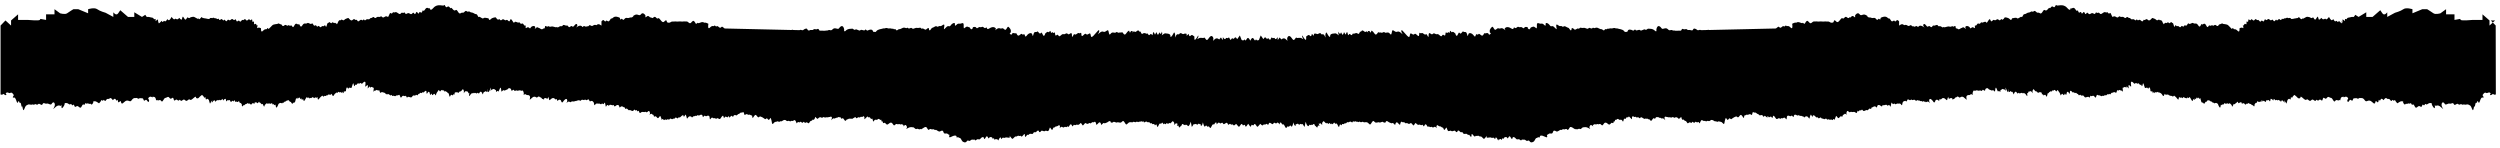
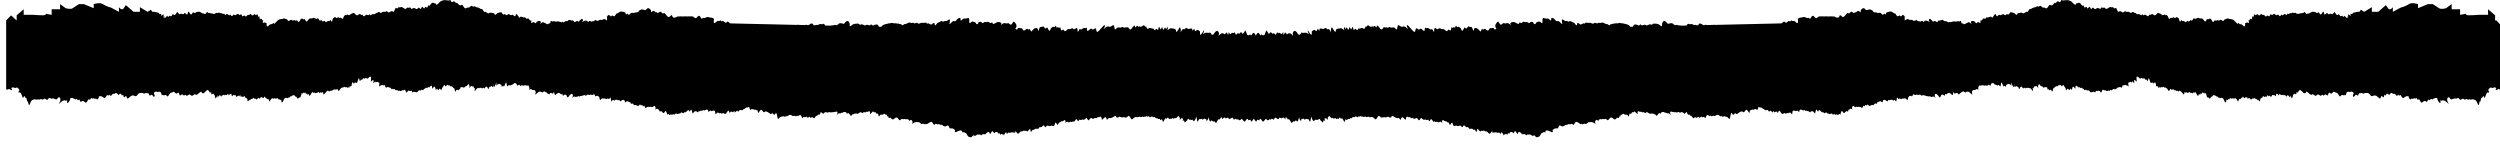
<svg xmlns="http://www.w3.org/2000/svg" id="Layer_1" version="1.1" viewBox="0 0 790.33 46.72">
  <defs>
    <style>
      .st0 {
        fill: #000000;
      }
    </style>
  </defs>
-   <path class="st0" d="M788.78,6.47l-1.77,1.61v-1.61l-2.22-1.94v1.77h-3.09s-3.54.32-3.77,0l-.21-.32-1.78.32v-1.77h-2.66v-1.62l-1.77,1.29s-1.55.48-2.22,0c-.66-.48-1.99-1.29-1.99-1.29h-1.54l-3.11,1.29v-1.29s-1.99-.65-2.87,0c-.89.65-2.66,1.13-2.66,1.13l-2.44,1.31v-1.47s-.88,1.29-1.54.32l-.66-.97-2.44,2.12h-1.99v-1.47l-2.43,1.47-1.05-.67-.21.33-.24.34h-.66s-1.05.26-1.21.26c-.17,0-.45.48-.45.48l-.49-.12v.69s-.77-.65-.77-.48v1.21c0-.21-.31-.74-.39-.86.07.17.4,1.07-.01.77-.44-.32-.72-.73-.72-.73,0,0-.21.57-.49.28l-.28-.28s-.38.33-.61.09c-.23-.24-.44-.65-.44-.65,0,0-.33.65-.72.24-.4-.41-.61-.91-.61-.91,0,0-.66.95-.94.75l-.28-.2s-.56.41-.89.09l-.33-.33s-.66.85-.82.45c-.17-.4-.17-1.06-.44-.75-.28.3-.56,1.23-.94.67l-.39-.56s-.45.4-.73.19l-.27-.19s-.89-.25-1.12-.11c-.21.15-1.21.63-1.21.63v-.41s-.17.85-.66.32l-.5-.52s-.33.37-.49.37c-.05,0-.11-.04-.15-.08,0,.07-.05.12-.25.12-.54,0-1.49.45-1.66.08-.16-.36-.82-.12-.82-.12-.5-.41-.66.15-.94.04-.28-.13-.72.48-.94.16-.21-.33-.21.8-.72.24-.49-.57-.82.68-1.1.15-.28-.52-.56.93-1,.16-.45-.76-.5.36-1.17-.28-.66-.65-.77.52-1.27,0-.49-.52-.33,1.01-.93.45-.61-.57-.5.68-1.06-.05-.54-.73-.39.09-.93-.44-.56-.53-.56.8-1.22.12s-.38.52-1-.04c-.61-.56-.11,1.01-.66.6-.56-.4.05,1.17-.5.77-.54-.41-.49.6-.72.44l-.21-.15s.44,1.25,0,.93c-.45-.33-.94.15-1,.05-.07-.1.16,1.72-.66.83-.84-.88-1.06-.15-1.33-.73-.28-.56-.4.65-.61,0,0,0-.54-.48-.94-.93-.5-.56-1.71-.36-1.83-.6-.11-.24-.93.36-1.05.24-.11-.13-.33.93-.94.36-.6-.56-.82.33-1.16,0-.33-.32-.5.29-.94,0-.44-.28-.49,1.26-1.1,0-.61-1.25-1.12,0-1.38-.4-.28-.41-.45,1.49-1.12.4-.66-1.08-1.05-.36-1.54-.73-.5-.36-1,.53-1.45.13-.44-.41-.49.97-1.05.6-.56-.36-.44.73-.94.24-.49-.48-.49.73-1.05.16s-.72.16-1-.41c-.28-.56-.44,1.17-.72,0-.28-1.16-.39-.56-.66-.97-.28-.4-.66.61-.94.13-.28-.48-.66.28-.89.04-.21-.24-.44.32-.66.24-.11-.04-.04.17-.03.26-.04-.05-.09-.15-.19-.34-.45-.85-.05-.37-.45-.85-.38-.48-.44.08-.72-.28-.28-.36-.54.45-1,0-.44-.45-1.05-.48-1.21-.6-.17-.13-.84,1.25-1.45.6-.61-.65-.82.28-1.16,0s-.23.97-1,.24c-.78-.73-.78.28-1.17-.24-.39-.52-.28.52-.82,0-.56-.52-.89.13-1.27-.36-.39-.48-.39,0-.89-.45-.49-.45-.54.6-1.15.08-.61-.52-.84.04-1.33-.32-.5-.37-.45.69-1.27.12-.84-.56-1,.28-1.22-.12-.21-.41-.44-1.01-.54-1.13-.12-.12-.45.48-.78-.04-.33-.52-.16.08-.82-.2s-1.27,1.01-1.78.41c-.49-.61-.49.04-1-.28-.49-.33-.21.8-1,.28-.77-.52-1.05.69-1.66-.04-.6-.73-.54.64-1,.08,0,0-.27-.8-.54-.45-.28.37-.5.69-.66.08-.17-.6-.66.61-.94-.32-.28-.93-.23.45-.89-.65-.66-1.08-1.21,0-1.43-.37-.23-.36.11,1.38-1.22-.13-1.33-1.52-3.09-.39-3.37-.83-.28-.45-.39,1.08-1,.52-.61-.56-.94.76-1.15.37-.23-.41-.84,1.21-1.45.68-.61-.52-.88,1.45-1.61.97-.72-.48-.66.16-1.26-.48-.61-.64-.66.16-1.17-.04-.49-.2-.49.28-1.05.28s-1,.57-1.43.53c-.45-.05-.61,1.16-.89.88-.28-.28-1.1.77-1.43.41-.33-.37-1.27.04-1.5,0-.23-.04-.16.97-.77.32-.61-.64-1.61-.6-1.61-.6,0,0-.66,1.08-.94.64-.28-.44-.44.69-1,.13s-.89.45-1.38.08c-.5-.36-.89,1.09-1.22,0-.33-1.08-1.05,1.37-1.33.76-.28-.6-1.05.24-1.43,0-.38-.24-.33.65-.94.37-.61-.28-.56.8-1.05.6-.5-.19.23,1.26-.5.69-.72-.56-.93.65-1.21.04-.28-.6-1.27-.76-1.45-.32-.16.45.5,1.09-.16.45-.66-.65-.84-.04-1.05-.08-.23-.05-.78.68-1.17.32-.39-.37-.72.08-.72-.65s-.72.16-.89-.15c-.16-.33-.38.24-1.05.04-.66-.2-1.43.4-1.77.16-.33-.24,0,.45-.72-.08-.72-.52-.84.13-1.17-.41-.33-.52-.82.16-1.33,0-.49-.15-.44.93-1.1.33-.66-.61-.56.6-1.27-.33-.72-.92-.94-.36-.94,0,0,.24.44.62.44.64-.01,0-.13-.07-.44-.27-1-.65-1.43-.13-1.43-.13,0,0-.17.45-.44.05-.28-.41-.89.28-1,.04-.12-.24-.5.16-.84-.33-.33-.48-.66.48-1.27,0-.4-.32-.82-.21-1.06-.11-.04-.05-.11-.1-.21-.17-.6-.45-1.26.28-1.33.28h-.05v-1.3s-.45-.68-.8-.32c-.33.37-.45.46-.68.11-.23-.35-.68.74-1.18-.21-.52-.94-.35-.14-1.02-.78-.68-.64-1.77-.12-2.04,0-.28.13-.05.9-.5.46-.45-.46-.45.74-1.02,0s-.97-.13-1.53-.41c-.57-.29-.69.14-1.19-.36-.5-.49.5.12-.5-.49-1.02-.6-1.47.53-2.04-.28-.57-.8-1.42.24-1.42.45s.23.88-.4.28c-.62-.61-1.08.63-1.25.27-.16-.35-.16.64-.9,0-.73-.64-.85.7-1.42.29-.56-.4-1.18,1.86-1.98,1.01-.8-.84-.73-.02-.85.19-.12.21-.85.32-1.19,0-.33-.31-.85-.11-1.18-.19-.35-.08-.69.09-1.3,0-.62-.08-1.02.09-1.42,0-.4-.08-.68.05-1.14,0-.45-.04-.85.91-1.35.4-.5-.51-.68-.83-1.08-.4-.4.45-.34,1.01-.85.55-.52-.46.11.26-.97-.18-1.08-.45-1.18.12-1.47,0-.28-.13-1.13.35-1.13.35,0,0,.19,1.12-.05,1.37h-.24c-.05-.03-.13-.09-.21-.17-.85-.89-1.14-.21-1.37-.57-.23-.37-.35.45-.8.16-.45-.29-.73.73-1.25.41-.5-.33-.16-.52-1.13.22-.04.02-.05.04-.09.07l-21.09.48c-.25-.09-.46-.1-.6,0l-2,.05s-.04-.02-.07-.03c-.25-.15-.52,0-.74.05h-.23c-.05,0-.12-.04-.16-.1,0,0-.92-.73-1.19-.28-.11.16-.2.31-.29.42h-.52c-.29-.31-.84.11-1.17-.25-.35-.37-.8.12-1.25-.16-.36-.22-.54.24-.69.5l-1.79.04c-.31-.19-.5.06-.98-.17-.56-.28-.73.4-1.41-.33-.69-.73-1.59.24-1.94-.24-.33-.48-1.08-1.29-1.53-.19-.17.41-.16.79-.12,1.07h-.33c-.85-.96-1.87-.72-2.2-.79-.35-.09-.62.6-1.02.28-.4-.32-1.19.6-1.59.2-.4-.41-1.18.4-1.47-.09-.28-.48-.45.45-.9.16-.45-.28-1.35-.45-1.53.08-.05.15-.12.27-.2.37l-.74.02c-.07-.06-.13-.14-.2-.22-.5-.69-1.75-.69-2.03-.84-.29-.16-.4.08-.85-.13-.45-.2-.92.2-1.25.08-.35-.12-.85.2-1.08.09-.23-.13-.17.32-.62.15-.45-.15-.35.73-.92.24-.56-.48-.45,0-1.35-.52-.9-.52-1.19.16-1.59-.12-.39-.28-.28.45-1.01.08-.74-.36-.46.48-1.31.08-.85-.4-.9,0-1.58-.19-.68-.2-.52.48-.9.24-.4-.24-.92.64-1.31.24-.38-.41-.85-.57-.85-.13s-.23.73-.62.08c-.38-.64-.38-.28-1.13-.76-.73-.48-.85.24-1.19-.08-.33-.32-.56-.04-.9-.16-.33-.12-1.02-.88-1.02-.15s.52,1.77-.45.68c-.96-1.08-1.02.05-1.58-.76-.57-.8-1.31-.88-1.31-.5s.07.95-.45.39c-.5-.57-.78-.4-1.18-.39-.4.02-1.14-.67-1.14.43s.07,1.25-.56.73-.85-.04-1.19-.04-.4,1.05-.97.48c-.56-.57.35-.41-.56-.57-.92-.15-.57.77-1.25.24-.68-.52-.57.05-1.19-.24-.62-.28-.73.69-1.3.24-.57-.44,0,.93-1.13.2-1.14-.73-1.77-.28-1.99,0s.74,1.01-.23.28c-.96-.73-1.08,0-1.7-.28-.62-.28-.96,1.06-1.47.13-.5-.93-.57-.73-1.13-.04-.37.45-.2,1.06-.23,1.12l.36.46c-.29.24-.58.51-.7.15-.23-.68-1-.08-1.27-.28-.28-.2-.39,1.34-1.27.52-.88-.8-.54.2-1.15-.16-.61-.37-.28,1.36-1,.4-.72-.97-1.55-.96-1.71-.49-.17.46-.17,1.07-.45,0-.27-1.07-.88-.43-1.15-.79-.28-.36-.72,1.13-1.17.45-.44-.69-.66,1.53-1.15.73-.5-.8.33-.04-.5-.8-.82-.77-.66.29-1.1-.43-.44-.71-.33.95-.66.38-.33-.56-.23.41-.77,0-.56-.4-.05,1.41-.78.81-.72-.61-.44.93-1.33.08-.88-.84-.72-.07-1.49-.54-.77-.46-.66.6-1.38,0-.72-.59-.66.34-.66.67s-.05.6-.45-.2c-.38-.81-.33.2-1.1-.43-.77-.63-.61.1-1.16-.3-.56-.41.11,1.77-.94.69-1.05-1.09-.61.37-1.66-.39-1.05-.75-.17,1.92-1.45.63-1.26-1.3-1.82-2.26-1.87-1.57-.05.68,1,1.61-.05.68-1.06-.93-1.22-.16-1.78-.41-.54-.24-.94-.84-1.1-.15-.17.68-.17,1.46-.72.73-.56-.73-1.27,0-1.61-.37-.33-.36-.72.28-1.05.08-.33-.19-.5.13-.84-.12-.33-.24-.66,1.38-1.33.41-.66-.97-1.05-1.09-1.05-.69s-.33.45-.39.12c-.05-.32-.61-.32-.66-.12-.03.12.15.38.17.45-.04-.03-.11-.11-.23-.24-.56-.61-.45.4-1.22-.29-.77-.68-.77.45-1.05.16-.28-.28-.28,1.1-.89.61-.61-.48-1.1.25-1.38,0-.28-.24-.33.97-.89.28-.54-.69-.66,1.03-.88-.28-.23-1.3-.61.6-.72.28-.12-.33-.45-.73-.45-.73,0,0-.33,1.12-.54.76-.23-.37-.4-.73-.4-.73,0,0-.16.75-.49.41-.33-.33-.11-.97-.33-.33-.23.65.56,1.25-.23.65-.77-.61-.82-.31-1.27-.32-.44,0-1.1.19-1.1.6s-.05.76-.56.08c-.49-.68-.6-1.47-.88-.68-.28.8.21,1.89-.28.8-.5-1.09-.94-.2-1.17-.71-.21-.5-.88,0-.88,0,0,0-.28.17-.56,0-.28-.18-.82,0-.82,0v.63l-.66-.63s-.12,1.15-.61.58c-.5-.56-.89.2-1.12.2-.21,0,.23,1.78-.54.85-.78-.93-.66-1.41-.78-.93-.11.48.84,1.38,0,.8-.82-.56-1.38.04-1.77-.28-.38-.32-.66,1.41-1.33.41-.66-1.01-1.16-1.25-1.55-.52-.38.73.45,1.61-.38.73-.82-.89-1.54-.05-1.54-.05l-.56-.64s-.61.93-.61.76v-.89s-.61,1.06-.89.48c-.27-.56-.49.16-.88-.28-.38-.45-.45,1.25-.89.48-.44-.76-.56.32-1-.36-.44-.69-.82.44-.89.32-.05-.13-.82-1.15-.82-1.15l-.42,1.06-.13.34s-.54.41-.82-.04c-.28-.45-.23.84-.78-.2-.54-1.05-1.15.53-1.15.53,0,0-.61-1.58-1.15-.53-.56,1.05-.5-.24-.78.2-.28.45-.82.04-.82.04l-.13-.34-.42-1.06s-.77,1.03-.82,1.15c-.07.12-.45-1.01-.89-.32-.44.68-.56-.41-1,.36-.44.76-.5-.93-.89-.48-.39.45-.61-.28-.88.28-.28.57-.89-.48-.89-.48v.89c0,.16-.61-.76-.61-.76l-.56.64s-.72-.84-1.54.05c-.84.88,0,0-.38-.73-.4-.73-.89-.48-1.55.52-.66,1.01-.94-.73-1.33-.41-.39.32-.94-.28-1.77.28-.84.57.11-.32,0-.8-.12-.48,0,0-.78.93-.77.93-.33-.85-.54-.85-.23,0-.61-.76-1.12-.2-.49.57-.61-.58-.61-.58l-.66.63v-.63s-.54-.18-.82,0c-.28.17-.56,0-.56,0,0,0-.66-.5-.88,0-.23.5-.66-.39-1.17.71-.49,1.08,0,0-.28-.8-.28-.79-.38,0-.88.68-.5.69-.56.33-.56-.08s-.66-.6-1.1-.6c-.45,0-.5-.29-1.27.32-.78.6,0,0-.23-.65-.23-.64,0,0-.33.33-.33.34-.49-.41-.49-.41,0,0-.17.36-.4.73-.21.36-.54-.76-.54-.76,0,0-.33.4-.45.73-.11.32-.49-1.58-.72-.28-.21,1.31-.33-.41-.88.28-.56.69-.61-.52-.89-.28-.28.25-.77-.48-1.38,0-.61.49-.61-.89-.89-.61-.28.28-.28-.84-1.05-.16-.77.69-.66-.32-1.22.29-.12.14-.19.21-.23.24.03-.07.2-.33.17-.45-.05-.2-.61-.2-.66.12-.05.33-.39.28-.39-.12s-.38-.28-1.05.69c-.66.98-1-.65-1.33-.41-.33.24-.5-.08-.84.12-.33.2-.72-.44-1.05-.08-.33.37-1.05-.36-1.61.37-.54.74-.54-.05-.72-.73-.16-.69-.56-.09-1.1.15-.56.24-.72-.52-1.78.41-1.05.93,0,0-.05-.68-.05-.69-.61.27-1.87,1.57-1.27,1.29-.4-1.37-1.45-.63-1.05.76-.61-.71-1.66.39-1.05,1.08-.38-1.09-.94-.69-.54.4-.39-.33-1.16.3-.77.63-.72-.39-1.1.43-.4.8-.45.52-.45.2s.05-1.26-.66-.67c-.72.6-.61-.46-1.38,0-.77.47-.61-.3-1.49.54-.89.85-.61-.69-1.33-.08-.73.6-.23-1.21-.78-.81-.54.41-.44-.56-.77,0-.33.57-.23-1.08-.66-.38-.44.72-.28-.35-1.1.43-.84.76,0,0-.5.8-.49.8-.72-1.41-1.15-.73-.45.69-.89-.8-1.17-.45-.28.37-.89-.28-1.15.79-.28,1.07-.28.46-.45,0-.16-.46-1-.47-1.71.49-.72.96-.39-.76-1-.4-.61.36-.28-.65-1.15.16-.89.81-1-.73-1.27-.52-.28.2-1.05-.4-1.27.28-.12.37-.41.1-.7-.15l.36-.46c-.03-.07.15-.68-.23-1.12-.56-.69-.62-.89-1.13.04-.52.93-.85-.41-1.47-.13-.62.28-.74-.45-1.7.28-.97.73,0,0-.23-.28s-.85-.73-1.99,0c-1.13.73-.56-.64-1.13-.2-.57.45-.68-.52-1.3-.24-.62.29-.52-.28-1.19.24-.68.53-.33-.4-1.25-.24-.9.16,0,0-.56.57-.57.56-.62-.48-.97-.48s-.57-.48-1.19.04-.56.36-.56-.73-.74-.41-1.14-.43c-.4,0-.68-.18-1.18.39-.52.56-.45,0-.45-.39s-.74-.3-1.31.5c-.56.81-.62-.32-1.58.76-.97,1.09-.45.05-.45-.68s-.69.04-1.02.15c-.35.13-.57-.15-.9.16-.35.32-.46-.41-1.19.08-.74.48-.74.13-1.13.76-.4.65-.62.37-.62-.08s-.46-.28-.85.13c-.4.4-.92-.48-1.31-.24-.38.24-.23-.45-.9-.24-.68.19-.73-.2-1.58.19-.85.41-.57-.44-1.31-.08-.73.37-.62-.36-1.01-.08-.4.28-.69-.41-1.59.12-.9.52-.8.04-1.35.52-.57.48-.46-.4-.92-.24-.45.16-.4-.28-.62-.15-.23.12-.73-.2-1.08-.09-.33.13-.8-.28-1.25-.08-.45.2-.56-.04-.85.13-.28.15-1.53.15-2.03.84-.07.09-.13.16-.2.22l-.74-.02c-.08-.1-.15-.22-.2-.37-.17-.52-1.08-.36-1.53-.08-.45.28-.62-.65-.9-.16-.29.48-1.08-.32-1.47.09-.4.4-1.19-.52-1.59-.2-.4.32-.68-.37-1.02-.28-.33.08-1.35-.16-2.2.8h-.33c.04-.29.05-.68-.12-1.08-.45-1.09-1.19-.29-1.53.19-.35.48-1.25-.48-1.94.24-.68.73-.85.05-1.41.33-.48.23-.68-.02-.98.17l-1.79-.04c-.15-.26-.33-.73-.69-.5-.45.28-.9-.2-1.25.16-.33.36-.88-.06-1.17.26h-.52c-.09-.12-.19-.26-.29-.43-.28-.45-1.19.28-1.19.28-.04.06-.11.09-.16.1h-.23c-.23-.06-.49-.2-.74-.05-.03,0-.05.02-.07.03l-2-.05c-.13-.11-.35-.1-.6,0l-21.09-.48s-.05-.05-.09-.07c-.97-.75-.62-.55-1.13-.22-.52.32-.8-.7-1.25-.41-.45.28-.57-.53-.8-.16-.23.36-.52-.32-1.37.57-.08.09-.16.15-.21.17h-.24c-.24-.24-.05-1.37-.05-1.37,0,0-.85-.47-1.13-.35-.29.12-.4-.45-1.47,0-1.08.45-.45-.28-.97.18-.5.46-.45-.11-.85-.55-.4-.44-.57-.12-1.08.4-.5.51-.9-.44-1.35-.4-.46.05-.74-.08-1.14,0-.4.09-.8-.08-1.42,0-.61.09-.96-.08-1.3,0-.33.09-.85-.12-1.18.19-.35.32-1.08.21-1.19,0-.12-.21-.05-1.04-.85-.19-.8.85-1.42-1.4-1.98-1.01-.57.41-.69-.93-1.42-.29-.74.64-.74-.35-.9,0-.17.36-.62-.88-1.25-.27-.62.6-.4-.08-.4-.28s-.85-1.25-1.42-.45c-.57.81-1.02-.32-2.04.28-1.01.61,0,0-.5.49-.5.49-.62.07-1.19.36-.56.28-.96-.33-1.53.41-.57.74-.57-.46-1.02,0-.45.45-.23-.33-.5-.46-.28-.12-1.37-.64-2.04,0-.68.65-.5-.15-1.02.78-.5.95-.96-.14-1.18.21-.23.36-.35.26-.68-.11-.34-.36-.8.32-.8.32v1.3h-.05c-.07,0-.73-.73-1.33-.28-.11.08-.17.13-.21.17-.24-.11-.66-.21-1.06.11-.61.48-.94-.48-1.27,0-.33.48-.72.09-.84.33-.11.24-.72-.45-1-.04-.27.4-.44-.05-.44-.05,0,0-.44-.52-1.43.13-.31.2-.42.28-.44.27,0-.02.44-.4.44-.64,0-.36-.23-.92-.94,0-.72.93-.61-.28-1.27.33-.66.6-.61-.48-1.1-.33-.5.16-1-.52-1.33,0-.33.53-.45-.12-1.17.41s-.38-.16-.72.08c-.33.24-1.1-.36-1.77-.16-.66.2-.89-.37-1.05-.04-.17.32-.89-.57-.89.15s-.33.28-.72.65c-.38.36-.94-.37-1.17-.32-.21.04-.39-.57-1.05.08-.66.65,0,0-.16-.45-.17-.45-1.17-.28-1.45.32-.28.61-.49-.6-1.21-.04-.73.57,0-.88-.5-.69-.49.2-.44-.88-1.05-.6-.61.28-.56-.61-.94-.37-.39.24-1.16-.6-1.43,0-.28.61-1-1.85-1.33-.76-.33,1.09-.72-.36-1.22,0-.49.37-.82-.64-1.38-.08s-.72-.56-1-.13c-.28.45-.94-.64-.94-.64,0,0-1-.04-1.61.6-.61.65-.54-.36-.77-.32s-1.17-.37-1.5,0c-.33.37-1.15-.69-1.43-.41-.28.28-.44-.93-.89-.88-.44.04-.88-.53-1.43-.53s-.56-.48-1.05-.28c-.5.2-.56-.6-1.17.04-.6.65-.54,0-1.26.48-.73.48-1-1.49-1.61-.97-.61.53-1.22-1.08-1.45-.68-.21.4-.54-.93-1.15-.37-.61.56-.72-.97-1-.52-.28.45-2.04-.69-3.37.83-1.33,1.51-1-.23-1.22.13-.23.36-.77-.72-1.43.37-.66,1.09-.61-.28-.89.65-.28.93-.77-.28-.94.32-.16.61-.38.29-.66-.08-.28-.36-.54.45-.54.45-.45.56-.4-.8-1-.08-.61.73-.89-.48-1.66.04-.78.52-.5-.61-1-.28-.5.32-.5-.33-1,.28-.5.6-1.12-.69-1.78-.41s-.49-.32-.82.2c-.33.52-.66-.08-.78.04-.11.13-.33.73-.54,1.13-.23.4-.39-.45-1.22.12-.82.57-.77-.48-1.27-.12-.49.36-.72-.2-1.33.32-.61.52-.66-.52-1.15-.08-.5.45-.5-.04-.89.45-.38.48-.72-.16-1.27.36-.54.52-.44-.52-.82,0-.38.52-.38-.48-1.17.24-.77.73-.66-.52-1-.24s-.54-.65-1.16,0c-.61.65-1.27-.73-1.45-.6-.16.12-.77.15-1.21.6-.45.45-.72-.36-1,0-.28.36-.33-.2-.72.28-.4.48,0,0-.45.85-.09.18-.15.29-.19.34.01-.09.08-.3-.03-.26-.23.08-.45-.48-.66-.24-.23.24-.61-.52-.89-.04-.28.48-.66-.52-.94-.13-.28.41-.39-.19-.66.97-.28,1.17-.44-.56-.72,0-.28.57-.44-.15-1,.41s-.56-.65-1.05-.16c-.5.48-.38-.6-.94-.24-.56.37-.61-1.01-1.05-.6-.45.41-.94-.48-1.45-.13-.49.37-.88-.36-1.54.73-.66,1.09-.84-.8-1.12-.4-.27.4-.77-.85-1.38.4-.61,1.26-.66-.28-1.1,0-.44.29-.61-.32-.94,0-.33.33-.56-.56-1.16,0-.61.57-.84-.48-.94-.36-.12.12-.94-.48-1.05-.24-.12.24-1.33.04-1.83.6-.4.45-.94.93-.94.93-.21.65-.33-.56-.61,0-.27.57-.49-.15-1.33.73-.82.89-.6-.93-.66-.83-.05.1-.54-.38-1-.05-.44.32,0-.93,0-.93l-.21.15c-.23.16-.17-.84-.72-.44-.56.4.05-1.17-.5-.77-.56.41-.05-1.16-.66-.6-.61.56-.33-.65-1,.04s-.66-.65-1.22-.12c-.54.52-.38-.29-.93.44-.56.73-.45-.52-1.06.05-.6.56-.44-.97-.93-.45-.5.52-.61-.65-1.27,0-.66.64-.72-.48-1.17.28-.44.76-.72-.69-1-.16s-.61-.73-1.1-.15c-.5.56-.5-.57-.72-.24-.23.32-.66-.29-.94-.16-.28.12-.44-.45-.94-.04,0,0-.66-.24-.82.12-.17.37-1.12-.08-1.66-.08-.2,0-.25-.05-.25-.12-.04.04-.09.08-.15.08-.16,0-.49-.37-.49-.37l-.5.52c-.49.53-.66-.32-.66-.32v.41s-1-.48-1.21-.63c-.23-.15-1.12.11-1.12.11l-.27.19c-.28.2-.73-.19-.73-.19l-.39.56c-.38.56-.66-.37-.94-.67-.27-.31-.27.35-.44.75-.16.41-.82-.45-.82-.45l-.33.33c-.33.32-.89-.09-.89-.09l-.28.2c-.28.2-.94-.75-.94-.75,0,0-.21.5-.61.91-.39.41-.72-.24-.72-.24,0,0-.21.41-.44.65-.23.24-.61-.09-.61-.09l-.28.28c-.28.29-.49-.28-.49-.28,0,0-.28.41-.72.73-.41.3-.08-.6-.01-.77-.08.13-.39.65-.39.86v-1.21c0-.16-.77.48-.77.48v-.69l-.49.12s-.28-.48-.45-.48c-.16,0-1.21-.26-1.21-.26h-.66l-.24-.34-.21-.33-1.05.67-2.43-1.47v1.47h-1.99l-2.44-2.12-.66.97c-.66.97-1.54-.32-1.54-.32v1.47l-2.44-1.31s-1.77-.48-2.66-1.13c-.88-.65-2.87,0-2.87,0v1.29l-3.11-1.29h-1.54s-1.33.8-1.99,1.29c-.66.48-2.22,0-2.22,0l-1.77-1.29v1.62h-2.66v1.77l-1.78-.32-.21.32c-.23.32-3.77,0-3.77,0h-3.09v-1.77l-2.22,1.94v1.61l-1.77-1.61-1.55,1.61v21.78s.41.17.66,0l.25-.18s.82.71.91.26c.08-.45-.5-.21,0-.6.49-.39.82.32,1.32,0,.49-.33,1.07.75,1.07.75,0,0-.75.99,0,.75.74-.24.91,2.42,1.32,1.45.41-.97.25.36.66.21.41-.15.33,1.6.57,1.17.25-.42.25,2.06.75.79.49-1.28.57-1.04,1.07-1.34.5-.3.99.13,1.32-.06s.5.24.91-.06c.41-.31.57.42,1.07-.07.5-.48,1.07.73,1.4,0,.33-.73.74,0,1.32-.17.58-.18,1.24.66,1.57.06.33-.61.91-.67.99.24.05.6-.54,1.39-.54,1.46.03,0,.2-.15.62-.55,1.4-1.34,1.75,0,1.98-.73.25-.73-.33,1.87.58.6.91-1.27.08-1.27.91-1.27s.99.73,1.4.36c.41-.36.33.73.83.24.49-.48.24,1.09.98.48.75-.6,1.16,1.21,1.75-.06s.66.06.99-.67c.33-.73.41.07.66-.17.25-.24.74.24.99.06.24-.18.33.67.82-.06.5-.73-.24-.61.5-.73.74-.13,1.4.78,1.56.6.17-.18.58-.66.66-.94.09-.27.34.46.66,0,.34-.46.34.76.83,0,.49-.76.74-.15,1.15-.57.42-.43,1.01.57,1.01.57,1.07-1.3.9.64,1.32,0,.41-.63.08,1.31.82.46.74-.84.08,1.51,1.4.18,1.32-1.34,1.75.37,2.41-.64.66-1,1.23-.57,1.48-.7.25-.12.58.43.82.18.25-.24.83-.06,1.16-.06s.25,1.15.82.57c.58-.57.83,1.12,1.16.4.33-.73-.58-.73,0-1.27.58-.55.99.06,1.24-.07.24-.12-.74-.12.24-.12s.58,1.45,1.01,1.06c.41-.39-.09.34.74,0,.82-.33.66,1.12,1.32,0,.66-1.11.49-.46,1.24-.94.74-.48.74.97,1.48.31.74-.67.41,1.27,1.07.63.66-.63.75.52,1.24,0,.49-.51.25.7,1.07,0,.83-.7.83.76,1.65,0,.83-.76.5.46,1.49-.39.99-.85,1.03-.85,1.11-.46.08.39.7.36.91.06.2-.3.99-.88.99-.88,0,0,.62.51.62.76s.49-.03.49-.03c0,0,0,1.07.33.64.33-.43.75.3.75.3,0,0,.32,1.27.37,1.06.04-.19.6-.93.69-1.05-.04.16-.33,1.11.01.62.37-.54.7-.64.7-.64,0,0,.29.78.41.37.12-.43.37-.09.54-.37.16-.27.45.31.53,0,.09-.3.42.18.58,0,.17-.18.5-.43.5-.43,0,0,.08.79.29.43.2-.36.53-.39.66-.43.12-.03.08,1.25.45.64.37-.6.37.1.7-.21.33-.3.29.97.74.43.46-.54.62.06.62.06,0,0,.21-.51.33-.48s.04.78.33.48c.29-.3.33.4.79-.03.45-.43.41.57.61.43.21-.15.54.43.54.43,0,0-.04,1.06.37.48.41-.58.17.12.54-.31.37-.42.58-.24.7-.36l.33-.24s.33.46.37.27l.04-.18s.58.58.66.4.21-.24.37-.4c.17-.15.58.3.7.03.13-.27-.49.07.13-.27.62-.33.7.67,1.03,0,.33-.67.37.3.49.1.13-.21.5.73.75.39.24-.33.41,1.24.7.67.29-.57-.41.21.29-.57.7-.79.66.12.9-.21.25-.34.62.27.99-.1.37-.36.25.64.54.31.29-.34.29.57.62.15.33-.43.08,1.61.7.58.62-1.04.04-.61.62-1.04.58-.42.87.24,1.03-.12.16-.37.16.21.5-.24.32-.46.32,0,.61-.34.29-.33.5-.15.71-.3.2-.15.49.7.7.51.2-.17.41,1,.74.48.33-.51.58.1.78-.7.21-.78,0-.12.21-.78.21-.67.21.58.49-.12.29-.7.25.48.5-.13.25-.6.37.85.66.27.29-.57-.04.82.41.24.45-.57.17,1.12.74.21.58-.91.29-.63.58-.91.29-.27.21.58.54.15.33-.43.16.48.49.15.33-.34.17.27.66-.21.5-.48.5.57.87.06.37-.51.25.43.66-.12.41-.55.08,1.3.66.51.58-.79.78-.76.99-1,.2-.24.37.54.62.15.24-.39.45.15.66-.21.2-.36.2.27.49-.17.29-.46.99.2,1.16-.31.16-.51.37,1.21.78.4.41-.81.87-.73.87-.91s.24.37.45-.06c.21-.43.41.21.66,0,.25-.21.7.3.7.3v-.51s.46.64.46.46v-.46l.7-.15s.04-1.21.37-1.17c.33.03.2.76.49.24.29-.52.79.27.95-.24.17-.52.5-1.85.62-1.07.12.78.33.85.46.3.12-.54.16.4.61-.27.46-.66.54.15.87-.27s.5.46.87,0,.9-.81.95-.12c.04.7-.38,1.63.32.87.71-.76.34.88.34.88,0,0,.57-.48.61-.7.05-.21.05.73.37.33.34-.39.83.31.95.13.13-.18-.24,1.72,0,1.21.25-.51.5-.13.79-.43s.53.37.82.03c.29-.33.21,1.15.66.73.46-.42,1.08.21,1.2.07.12-.15.41.78.62.42.2-.36.12.27.45.03s.62.64.95.31c.33-.34.16.4.58.21.41-.18.58.31.9,0,.34-.31.42-.04.79-.21.37-.18.37-.2.53.21.17.42.25.87.62.24.38-.64.95.1,1.16-.24.2-.34.33.93.58.45.24-.48,1.07.31,1.36-.06.11-.14.13-.16.15-.16,0,0,.03-.02.15-.19.29-.43.74.12.95-.27.2-.4.53.39.74-.13.2-.51.29-.03.58-.46.28-.43.45.21.7-.18.24-.39.41.15.66-.2.24-.37.74-.61.74-.1s.08.91.33.37c.25-.55.66-.43.7.06.04.48.21.81.45.27.25-.54.21.91.7.15.5-.76.66.84.83.09.17-.76.66-1.06.78-1.42.13-.36.41.57.58.34.58-.79.87-.31.74-.18,0,0,.26-.09.41-.16-.01.06.01.13.09.19.21.18-.17.43.21.18.37-.24.49.27.57.15.09-.12.46.67.58.43.12-.24.25,1.76.58.85.33-.91.78.27.91-.37.12-.64.24.33.41-.18.16-.51-.21-.24.16-.51.37-.27.58.06.66-.12.09-.18.25.54.58.03.33-.51.45-.06.78-.46s.46-.81.71-.18c.24.64-.21,1.39.24.64.46-.76.87-.03.99-.24.13-.21.25.94.5.46.25-.48-.37,1.72.29.7.66-1.04.82-.4.99-.7.16-.31.04.33.37.03.33-.3.66.39.9,0,.25-.4.38.57.75-.13.37-.7.78.03.82.15.04.12.09.78.37-.03.29-.82.46-.06.62-.51.17-.46.46.54.7.06.19-.35-.03-.76-.05-.85.01.02.04.04.05.07.25.3.04,1.51.54.63.5-.87.45-1.51.5-.87.03.42-.13.76-.13.8.01,0,.07-.05.17-.17.37-.46.49-.24.78-.42.29-.18.5.36.7.27.21-.1-.04,1.03.37.48.41-.55.37.46.66-.21.29-.67.5-1.37.66-.7.17.67,0,1.3.46.73.45-.57.33.12.9-.18.58-.3.62-.12.91-.51.29-.4.95,0,.95.27s.08.58.54.18c.45-.4.33.48.78.21.45-.27.54.03.66,0s.37-.06.66-.13c.29-.06.37.15.66.13.29-.03.37-.34.62.43.25.76-.25,1.08.25.76.49-.34.53.21.94.17.42-.03.79.1.87.58.08.48-.49,1.39.37.51.87-.88,1.08-.48,1.24-.54.16-.07.37.51.82.06.46-.46.71.24.87.12.17-.12.54.61.58.48.04-.12.41.37.58.07.16-.31-.46-.15.16-.31.62-.15.7.4.95.1.25-.3-.08-.85.25-.3.33.54.04,1.24.7.57.66-.67,1.15-.3,1.15-.3,0,0,.38.57.66.24.29-.34,0,.9.54.39.54-.51.91.07.91.07,0,0,.2.97.62.42.21-.28.12-.2.08-.18.03-.04.12-.14.33-.36.74-.78.95-.24.95.21s-.62,1.06,0,.46c.62-.61.95.24,1.15-.13.21-.36.29.18.5-.15.2-.34.24.3.62-.03.37-.34.37.15.66-.15.28-.3.28.06.62-.18.32-.24.41.46.82,0,.41-.46.91.15,1.11-.15.21-.31.29.2.71.09,0,0,.57-.46.7-.06.12.39.37.66.49.39.13-.27.58.13.62,0,.04-.12.29.48.37.4s.08,1.37.46.7c.37-.67,1.03-.15,1.15-.34.12-.17.62.46.87.1.24-.37.45.27.66.03.2-.24.37-.76.49-.06.13.7.13,1.27.45.6.34-.67.5.34.83-.12.33-.46,1.03.21,1.28-.07.25-.27.12.79.7.28.58-.52,1.11-.31,1.15.06.05.36.13.6.42.24.29-.37.78-.06.78-.06,0,0,.37.3.5.2.12-.09.12.76.49.43.37-.33.7.71,1.03.46.33-.24.99.66,1.36.04.38-.61.42.33.75,0,.33-.33.37.68.7.23s.2,1.04.78.52c.58-.51.99-.03,1.32-.24.33-.21.41.43.91-.09.49-.51.62.07.7.45.08.37-.54.76.08.37.62-.39.5.15.87.16.37.02.08.87.62.53.41-.25.62.55.95.55.09,0,.2-.08.33-.28.53-.87.45-.1.7.28.12.18.08.37.07.46-.04.11-.05.13.11,0,.03-.02.05-.04.08-.07.12-.11.21-.12.28-.09.2.09.26.5.5.25.33-.35.54.2.82-.11.29-.3.54.31.83-.15.29-.46.58.27.95-.03.37-.31.49.15.78-.34.29-.48.66.51.95,0,.29-.51.29.24.87-.43.57-.66.86-.36.86-.12s.04.33.29-.06c.25-.4.25-.67.5-.07.24.61.12,1.31.57.58.46-.73,1.2-.27,1.2-.1,0,.18.37-.09.45-.3.09-.21.05.24.42-.06.37-.3.53.15.78-.18.25-.33.45.18.83-.09.37-.27.78-.24.9.09.13.34.04.76.42.24.37-.51.49.15.86-.06.37-.21.87-.27.95.27.08.54.04,1.09.45.46.42-.64.83.18,1.08-.06.24-.24.37.42.78.06.41-.37.78.67,1.24-.09.45-.76.78-.97.86-.52.09.46.17.64.46.18.29-.46.74.34.9,0,0,0,.17-.43.38-.18.2.24-.29.67.2.24.5-.42.7-.6.79-.36.08.24.33.24.45,0,.12-.24-.04-.27.41-.33.46-.07.41.36.83-.1.41-.46.37-.06.74-.46.37-.39.54-.17.66-.21.12-.03.58-.39.66.15.08.54.21.76.54.43.33-.34.86.27,1.07.09.21-.18.74.34.91.24.16-.09,0,1.21.41.61.41-.61.66-1.15,1.11-.51.46.63.58.57.87.27.29-.31,1.57.63,1.57.63,0,0,.2.4.57-.03.37-.43.58.82.99.27.42-.54.25-.73.54-.09.29.64.16,2.05.74,1.33.58-.73.91-.39,1.16-.6.24-.21.58.33.86.03.29-.3.29.18.79-.21.49-.39.99-.36,1.15-.15.17.2.58.3.74.15.17-.15.58.34.83.06.25-.27.25.18.74-.12.5-.3.54-.27.83.27.29.54.12.78.49.3.37-.48.37.24.83-.15.45-.4.49.63.95.09.45-.54.33.48.86.09.54-.39.79.64,1.12,0,.33-.63.61-.54.61-.54,0,0,.5-.27.54-.54s-.04.64.41.03c.46-.6.05-1,.46-.6.41.39.53.66.82.27.29-.4.79-.31.79-.31,0,0,.33.34.66.04.33-.31.41.17.86.03.46-.15.54.03.79-.07.24-.09.53-.09.53-.09,0,0,.62-.33.66.21.04.54-.62,1.21.04.54.66-.67.62-.03,1.05-.36.41-.34.49.06.74-.24.24-.31.53.09.74-.1.21-.17.25.79.7.4.46-.4.78,1.27,1.2.64.41-.64.41-.13.7-.43.29-.3.62.03.78-.13.17-.15.37.27.58,0l.7-.42s.37-.1.37.09.25.33.54,0c.29-.33.53.18.87-.16.32-.33.41.18.7-.12.28-.3.49-.1.57.15.09.24-.29,1.15.5.21.78-.94.41,0,.95-.17.53-.18.45.84.86.45.42-.39.29,1.49.7.7.42-.78.75-.06,1.2-.51.46-.46.74.43.99.15s.08.76.41.51c.33-.24.04.81.58.48.54-.33.66,1.01,1.4.32.75-.69,1.08-.41,1.36-.02.29.4.38.71.83.22.45-.49.62.08.99-.13.37-.21.45.24.74.06.29-.18.79.15.87.32.08.16-.54.65.08.16.62-.48.66-.31.95.2.29.52-.82,1.12.29.52,1.11-.61,1.4-.18,1.69-.27.29-.1.7.77,1.11.52.42-.25.75.35,1.12.05.37-.3-.09.43.78-.21.87-.63,1.16-.57,1.4-.12.25.46.5.79.75.42.24-.39.7.15,1.03-.03.33-.17.74.41.91.19.16-.22.94.75,1.44.47.49-.27.82-.39.99.05.16.44.21.74.82.62.62-.13.79.46,1.08.39.29-.06-.58,1.28.66.64,1.23-.64,1.65-.33,1.65-.06s-.09.34.24.23c.33-.12.66.25.87.25s.58.91.74,1.03c.17.13.91.67,1.36,0,.46-.67.62.21,1.2-.3.58-.51.87-.06,1.11-.27.25-.21.17.6.75.09.57-.51.82.21,1.27-.36.46-.58.95-.64,1.05-.34.08.3.2.76.53.1.33-.67.54-.58.7-.34.17.24.29.76.5.3.21-.45.91-.15.95-.06,0,0,.12.54.29.3.16-.24.33,0,.37.13.04.12.08.48.33.12.25-.36.49.21.7.04.21-.18.04.78.37.03.33-.76.66-.82.7-.51.04.3.08.51.37.09.29-.43.54.06.95-.18.41-.24,1.24.18,1.44-.06.21-.24-.37-.94.21-.24.58.7.58.94,1.16.27.57-.67.61-.12,1.03-.46.41-.33.66.13.9-.09.25-.21.25.51.71.09.45-.43.74-1.06.78-.39.04.66.12.9.54.24.41-.67.29.12.78-.4.49-.51,1.07.24,1.36-.4.29-.63.62.03.99-.46.37-.48.74-.42.78-.12.05.3.34.46.66-.03.34-.48.83.27,1.28-.06.46-.34.75.36,1.12-.13.24-.32.28-.8.38-.92.04-.06.11-.04.23.12.01.02.04.05.05.08.41.64.49.7.74.03.04-.12.08-.18.11-.23.11-.22.05.21.44-.15.45-.46.45-.1.9-.37.46-.27.5-.48.7-.03.21.46-.37,1,.21.46.58-.54.66.3,1.16-.06.49-.37.53.24.9-.15.37-.4.33.46.71-.24.37-.7.61-.64.82-.21.21.43.25.46.5,0,.24-.46.32.18.78-.12.45-.31.45.17.95-.1.49-.27.49-.78.82-.3.33.48.33.84.79.24.45-.61.53-.46.82-.24.29.21.74-.09.87-.21.12-.12.25.37.66-.06.41-.43.57,0,.82-.21s.41-.18.58.21c.17.39,0,1,.58.33.57-.67.7-.57.95-.21.24.37,0,.88.53.24.54-.63.46-.03.99-.27,0,0,.7-.24.91-.46.21-.21.7-.27.7.07s.62.33.87.06c.24-.27.9.33,1.19.12s.91.27,1.32-.03c.42-.3.54-.76.99-.06.46.7.5,1.06,1.12.36.62-.69,1.32-.09,1.61-.39.29-.3.57.27.99-.03.41-.31.49.24.74,0,.25-.24.45.09.74-.18.29-.27.21.36.62.03.41-.33.08.61.7.18.62-.43.58.21,1.07.06.5-.15.5.57.83.33.33-.24.2.46.74.24.54-.2.25.79.74.21.5-.57.29,1.61.87.27.58-1.33.66-.12.99-.76.33-.63.54.73.82.24.29-.48.13.48.62-.09.5-.57.29.46.79-.06.49-.51.16.36.78-.24.62-.61.41-.61.83-.18.41.43-.17,1.33.41.64.58-.7.41.09.78-.13.37-.21-.62.88,0,.61.62-.28.21,1.08.79.39.57-.7.33-.03.57-.7.25-.66.74.43.93.07.2-.37.11.3.49,0,.37-.31.33.9.9.15.58-.76.33-1.64.58-.76.25.88.08,1.72.58.81.49-.9.29-.17.74-.45.46-.28.5.51.83.06.33-.46.57.09.82-.03.25-.13-.08.94.41.39.5-.54.21-1.51.5-.54s.41,1.12.74.67c.33-.46.37.54.83.21.2-.15.3.08.42.26.11.17.21.33.4.09h0c.07-.09.13-.21.21-.38.58-1.28.7-.18.99-.85.29-.67.66-.24.66-.24,0,0-.37.85.29.13.66-.73.49.36,1.15-.1s.41.7,1.07.24c.66-.46.75-.43.95-.03.21.4.04.46.54.13.49-.34.29.33.78.12.5-.21.33.54.91.18.58-.37.21-.67.78,0,.58.67.54.73,1.05-.03.49-.76.7.09.7.09,0,0,.33.03.57-.15.25-.17.17,1.06.66.37l.5-.7.5.7c.49.7.41-.54.66-.37.24.18.57.15.57.15,0,0,.21-.84.7-.09.5.76.46.7,1.05.03.57-.67.2-.37.78,0,.58.36.41-.4.91-.18.49.21.29-.46.78-.12.5.33.33.27.54-.13.2-.4.29-.43.95.03.66.46.41-.7,1.07-.24s.49-.63,1.15.1c.66.73.29-.13.29-.13,0,0,.37-.43.66.24.29.67.41-.43.99.85.08.16.15.29.21.37h0c.19.25.29.1.4-.08.12-.18.22-.41.42-.26.46.33.5-.67.83-.21.33.46.45.3.74-.67s0,0,.5.54c.49.55.16-.51.41-.39.25.12.49-.43.82.03.33.46.37-.34.83-.06.45.27.25-.46.74.45.5.91.33.07.58-.81.25-.88,0,0,.58.76.57.76.53-.46.9-.15.38.3.29-.37.49,0,.19.36.67-.73.93-.07.24.67,0,0,.57.7.58.7.17-.67.79-.39.62.27-.37-.82,0-.61.37.21.2-.57.78.13.58.69,0-.21.41-.64.42-.43.21-.43.83.18.62.6.29-.27.78.24.5.51.29-.51.79.06.49.57.33-.4.62.09.28.48.49-.87.82-.24.33.64.41-.57.99.76.58,1.34.37-.84.87-.27.49.58.2-.42.74-.21.54.21.41-.48.74-.24.33.24.33-.48.83-.33.49.15.45-.48,1.07-.06.62.43.29-.51.7-.18.41.33.33-.3.62-.03.29.27.49-.06.74.18.25.24.33-.31.74,0,.42.3.7-.27.99.03.29.3.99-.3,1.61.39.62.7.66.34,1.12-.36.45-.7.57-.24.99.06.41.3,1.03-.18,1.32.03s.95-.39,1.19-.12c.25.27.87.27.87-.06s.49-.28.7-.07c.21.21.91.46.91.46.53.24.45-.36.99.27.53.64.29.13.53-.24.25-.36.38-.46.95.21.58.67.41.06.58-.33.17-.4.33-.43.58-.21s.41-.21.82.21c.41.43.54-.06.66.06.13.13.58.43.87.21.29-.21.37-.37.82.24.46.6.46.24.79-.24.33-.48.33.03.82.3.5.27.5-.21.95.1.46.3.54-.34.78.12.25.46.29.43.5,0,.21-.43.45-.48.82.21.38.7.34-.15.71.24.37.4.41-.21.9.15.5.36.58-.48,1.16.06.58.54,0,0,.21-.46.2-.46.24-.24.7.03.45.27.45-.09.9.37.38.37.33-.07.44.15.03.05.07.12.11.23.25.67.33.61.74-.03.01-.03.04-.06.05-.08.12-.15.19-.17.23-.12.11.12.15.6.38.92.37.48.66-.21,1.12.13.45.33.94-.43,1.28.06.32.48.61.33.66.03.04-.3.41-.37.78.12.37.48.7-.17.99.46.29.64.87-.12,1.36.4.49.51.37-.27.78.4.42.66.5.42.54-.24.04-.67.33-.04.78.39.46.43.46-.3.71-.09.24.21.49-.24.9.09.42.34.46-.21,1.03.46.58.67.58.43,1.16-.27.58-.7,0,0,.21.24.2.24,1.03-.18,1.44.06.41.24.66-.24.95.18.29.43.33.21.37-.09.04-.31.37-.24.7.51.33.76.16-.21.37-.03.21.17.45-.4.7-.04.25.37.29,0,.33-.12.04-.13.21-.37.37-.13.17.24.29-.3.29-.3.04-.09.74-.39.95.06.21.46.33-.06.5-.3.16-.24.37-.33.7.34.33.66.45.2.53-.1.09-.3.58-.24,1.05.34.45.57.7-.15,1.27.36.58.51.5-.3.75-.09.24.21.53-.24,1.11.27.58.51.74-.37,1.2.3.45.67,1.19.13,1.36,0,.16-.12.53-1.03.74-1.03s.54-.37.87-.25c.33.11.24.04.24-.23s.42-.58,1.65.06c1.24.64.37-.7.66-.64.29.07.46-.51,1.08-.39.61.12.66-.18.82-.62.17-.44.5-.32.99-.05.5.27,1.28-.7,1.44-.47.17.21.58-.37.91-.19.33.18.79-.36,1.03.03.25.38.5.04.75-.42.24-.46.53-.51,1.4.12.87.64.41-.09.78.21.37.3.7-.3,1.12-.05.41.25.82-.62,1.11-.52.29.09.58-.34,1.69.27,1.11.6,0,0,.29-.52.29-.51.33-.69.95-.2.62.48,0,0,.08-.16.08-.17.58-.5.87-.32.29.18.37-.27.74-.06.37.2.54-.37.99.13.45.48.54.17.83-.22.28-.39.61-.67,1.36.02.74.69.86-.65,1.4-.32.54.33.25-.73.58-.48.33.24.16-.78.41-.51s.53-.61.99-.15c.45.46.78-.27,1.2.51.41.79.28-1.08.7-.7.41.4.33-.63.86-.45.54.17.17-.76.95.17.79.94.41.03.5-.21.08-.24.29-.45.57-.15.29.3.38-.21.7.12.34.34.58-.17.87.16.29.33.54.18.54,0s.37-.09.37-.09l.7.42c.21.27.41-.15.58,0,.16.15.49-.17.78.13.29.3.29-.21.7.43.42.63.74-1.04,1.2-.64.45.4.49-.57.7-.4.21.18.5-.21.74.1.25.3.33-.1.74.24.42.33.38-.31,1.05.36.66.67,0,0,.04-.54.04-.54.66-.21.66-.21,0,0,.29,0,.53.09.25.1.33-.09.79.07.45.15.53-.34.86-.03.33.3.66-.04.66-.04,0,0,.5-.09.79.31.29.39.41.12.82-.27.41-.4,0,0,.46.6.45.61.37-.3.41-.03s.54.54.54.54c0,0,.28-.09.61.54.33.64.58-.39,1.12,0,.53.4.41-.63.86-.09.46.54.5-.48.95-.09.46.39.46-.34.83.15.37.48.2.24.49-.3.29-.54.33-.57.83-.27.49.3.49-.15.74.12.25.28.66-.2.83-.06.16.15.57.06.74-.15.16-.21.66-.24,1.15.15.5.4.5-.09.79.21.28.3.62-.24.86-.03.25.21.58-.13,1.16.6.58.73.45-.69.74-1.33.29-.64.12-.46.54.09.41.55.62-.7.99-.27.37.43.57.03.57.03,0,0,1.28-.94,1.57-.63.29.3.41.36.87-.27.45-.64.7-.1,1.11.51.41.6.25-.7.41-.61.17.1.7-.43.91-.24.21.18.74-.43,1.07-.09.33.33.46.12.54-.43.08-.54.54-.18.66-.15.12.04.29-.17.66.21.37.4.33,0,.74.46.42.46.37.03.83.1.45.06.29.09.41.33.12.24.37.24.45,0,.09-.24.29-.06.79.36.49.43,0,0,.2-.24.21-.24.38.18.38.18.16.34.61-.46.9,0,.29.46.37.27.46-.18.08-.45.41-.24.86.52.46.76.83-.28,1.24.09.41.36.54-.3.78-.06.25.24.66-.58,1.08.06.41.64.37.09.45-.46.08-.54.58-.48.95-.27.37.21.49-.46.86.06.38.51.29.1.42-.24.12-.33.53-.36.9-.09.38.27.58-.24.83.09.25.34.41-.12.78.18.37.3.33-.15.42.06.08.21.45.48.45.3,0-.17.74-.63,1.2.1.45.73.33.03.57-.58.25-.6.25-.33.5.07.25.39.29.3.29.06s.29-.54.86.12c.58.67.58-.09.87.43.29.51.66-.48.95,0,.29.48.41.03.78.34.37.3.66-.43.95.03.29.46.54-.15.83.15.28.31.49-.24.82.11.24.25.3-.16.5-.25.07-.03.16-.02.28.09.03.03.05.05.08.07.16.14.15.12.11,0-.01-.1-.05-.28.07-.46.25-.38.17-1.15.7-.28.13.2.24.28.33.28.33,0,.54-.8.95-.55.54.34.25-.51.62-.53.37-.02.25-.55.87-.16.62.4,0,0,.08-.37.08-.38.21-.96.7-.45.5.51.58-.13.91.09.33.21.74-.27,1.32.24.58.51.45-.97.78-.52s.37-.56.7-.23c.33.34.37-.6.75,0,.37.62,1.03-.28,1.36-.04.33.25.66-.78,1.03-.46.37.34.37-.51.49-.43.13.1.5-.2.5-.2,0,0,.49-.31.78.06.29.36.37.12.42-.24.04-.37.57-.58,1.15-.06.58.51.45-.55.7-.28.25.28.95-.39,1.28.07.33.46.49-.55.83.12.32.67.32.1.45-.6.12-.7.29-.18.49.06.21.24.42-.4.66-.03.25.36.75-.27.87-.1.12.18.78-.33,1.15.34.38.67.38-.78.46-.7s.33-.51.37-.4c.04.13.49-.27.62,0,.12.27.37,0,.49-.39.13-.4.7.06.7.06.42.12.5-.4.71-.09.2.3.7-.31,1.11.15.41.46.5-.24.82,0,.34.24.34-.12.62.18.29.3.29-.18.66.15.38.33.42-.31.62.03.21.33.29-.21.5.15.2.37.53-.48,1.15.13.62.6,0,0,0-.46s.21-1,.95-.21c.21.22.3.32.33.36-.04-.02-.13-.1.08.18.42.55.62-.42.62-.42,0,0,.37-.58.91-.07.54.51.25-.73.54-.39.28.33.66-.24.66-.24,0,0,.49-.37,1.15.3.66.67.37-.03.7-.57.33-.55,0,0,.25.3.25.3.33-.24.95-.1.62.15,0,0,.16.31.17.3.54-.18.58-.07.04.13.41-.6.58-.48.16.13.41-.57.87-.12.45.46.66-.13.82-.06.16.06.37-.34,1.24.54.86.88.29-.03.37-.51.08-.48.45-.61.87-.58.41.04.45-.51.94-.17.5.33,0,0,.25-.76.25-.76.33-.46.62-.43.29.03.37-.18.66-.13.29.07.54.1.66.13s.21-.27.66,0c.45.27.33-.61.78-.21.46.4.54.09.54-.18s.66-.67.95-.27c.29.4.33.21.91.51.57.3.45-.39.9.18.46.57.29-.06.46-.73.16-.67.37.03.66.7.29.67.25-.34.66.21.41.54.16-.58.37-.48.2.09.41-.46.7-.27.29.17.41-.04.78.42.11.13.16.18.17.17,0-.05-.16-.39-.13-.8.05-.64,0,0,.5.87.5.88.29-.33.54-.63.01-.03.04-.05.05-.07-.03.09-.24.5-.05.85.24.48.53-.51.7-.06.16.46.33-.31.62.51.28.81.33.15.37.03.04-.13.45-.85.82-.15.37.7.5-.27.75.13.24.39.57-.3.9,0,.33.3.21-.34.37-.03.17.3.33-.34.99.7.66,1.03.04-1.18.29-.7.25.48.37-.67.5-.46.12.21.53-.51.99.24.45.76,0,0,.24-.64.25-.63.38-.21.71.18s.45-.06.78.46c.33.51.49-.21.58-.03.08.17.29-.15.66.12.37.27,0,0,.16.51.17.51.29-.46.41.18.13.64.58-.54.91.37.33.91.46-1.09.58-.85.12.24.49-.54.58-.43.08.13.2-.39.57-.15.38.24,0,0,.21-.18.08-.07.11-.14.09-.19.15.08.41.16.41.16-.13-.13.16-.61.74.18.17.23.45-.7.58-.34.12.37.61.67.78,1.42.17.76.33-.84.83-.09.49.76.45-.7.7-.15.24.54.41.21.45-.27.04-.48.45-.61.7-.06.25.54.33.15.33-.37s.5-.27.74.1c.25.36.42-.18.66.2.25.4.42-.24.7.18.29.43.38-.06.58.46.21.51.54-.27.74.13.21.39.66-.15.95.27.12.17.15.19.15.19.01,0,.04.03.15.16.29.37,1.12-.43,1.36.06.25.48.38-.78.58-.45.21.34.78-.4,1.16.24.37.63.45.17.62-.24.16-.42.16-.4.53-.21.37.17.45-.1.79.21.32.31.49-.18.9,0,.42.18.25-.55.58-.21.33.33.62-.55.95-.31.33.24.25-.39.45-.03.21.37.5-.57.62-.42.12.15.74-.48,1.2-.07.45.43.37-1.06.66-.73.29.34.53-.33.82-.03s.54-.09.79.43c.24.51-.13-1.39,0-1.21.12.18.61-.51.95-.13.32.4.32-.54.37-.33.04.21.61.7.61.7,0,0-.37-1.64.34-.88.7.76.28-.17.32-.87.05-.7.58-.34.95.12s.54-.43.87,0c.33.43.41-.39.87.27.45.67.49-.27.61.27.13.55.34.48.46-.3.12-.78.45.54.62,1.07.16.51.66-.28.95.24.29.51.16-.21.49-.24.33-.04.37,1.17.37,1.17l.7.15v.46c0,.18.46-.46.46-.46v.51s.45-.51.7-.3c.25.21.45-.43.66,0,.21.43.45-.13.45.06s.46.1.87.91c.41.81.62-.91.78-.4.17.51.87-.15,1.16.31.29.45.29-.18.49.17.21.37.42-.17.66.21.25.4.42-.39.62-.15.21.24.41.2.99,1,.58.78.25-1.07.66-.51.41.54.29-.4.66.12.37.51.37-.54.87-.06.49.48.33-.13.66.21.33.33.16-.58.49-.15.33.43.25-.43.54-.15.29.28,0,0,.58.91.57.91.29-.78.74-.21.45.58.12-.81.41-.24.29.58.41-.87.66-.27.25.61.21-.57.5.13.28.7.28-.55.49.12.21.67,0,0,.21.78.2.79.45.18.78.7.33.51.54-.66.74-.48.21.18.5-.66.7-.51.21.15.42-.03.71.3.29.34.29-.12.61.34.34.46.34-.13.5.24.16.36.45-.3,1.03.12.58.43,0,0,.62,1.04.62,1.03.37-1.01.7-.58.33.43.33-.48.62-.15.29.33.17-.67.54-.31.37.37.74-.24.99.1.24.33.2-.58.9.21.7.78,0,0,.29.57.29.57.46-1,.7-.67.25.34.62-.6.75-.39.12.2.16-.76.49-.1.33.67.41-.33,1.03,0,.62.34,0,0,.13.27.12.27.53-.17.7-.03.16.15.29.21.37.4s.66-.4.66-.4l.04.18c.04.18.37-.27.37-.27l.33.24c.12.12.33-.06.7.36.37.43.13-.27.54.31.41.57.37-.48.37-.48,0,0,.33-.58.54-.43.2.15.16-.85.61-.43.46.43.5-.27.79.03.29.3.21-.46.33-.48s.33.48.33.48c0,0,.16-.6.62-.06.45.54.41-.73.74-.43.33.31.33-.39.7.21.37.61.33-.67.45-.64.13.04.46.07.66.43.21.37.29-.43.29-.43,0,0,.33.24.5.43.16.18.49-.3.58,0,.08.31.37-.27.53,0,.17.28.42-.06.54.37.12.42.41-.37.41-.37,0,0,.33.1.7.64.34.49.05-.46.01-.62.09.12.65.85.69,1.05.05.2.37-1.06.37-1.06,0,0,.42-.73.75-.3.33.43.33-.64.33-.64,0,0,.49.27.49.03s.62-.76.62-.76c0,0,.79.58.99.88.21.3.83.33.91-.06.08-.4.12-.4,1.11.46.99.84.66-.37,1.49.39.82.76.82-.7,1.65,0,.82.7.58-.51,1.07,0,.49.52.58-.63,1.24,0,.66.64.33-1.3,1.07-.63.74.66.74-.79,1.48-.31.75.48.58-.17,1.24.94.66,1.12.5-.33,1.32,0,.83.34.33-.39.74,0,.42.4,0-1.06,1.01-1.06s0,0,.24.12c.25.13.66-.48,1.24.07.58.54-.33.54,0,1.27.33.73.58-.97,1.16-.4.57.58.49-.57.82-.57s.91-.18,1.16.06c.24.24.57-.3.82-.18.25.13.82-.3,1.48.7.66,1.01,1.08-.7,2.41.64,1.32,1.33.66-1.03,1.4-.18.74.85.41-1.08.82-.46.42.64.25-1.3,1.32,0,0,0,.58-1,1.01-.57.41.43.66-.18,1.15.57.49.76.49-.46.83,0,.32.46.57-.27.66,0,.08.28.49.76.66.94.16.18.82-.73,1.56-.6.74.12,0,0,.5.73.49.73.58-.13.82.06.25.18.74-.3.99-.06.25.24.33-.55.66.17.33.73.41-.6.99.67s.99-.54,1.75.06c.74.61.49-.97.98-.48.5.48.42-.6.83-.24.41.37.58-.36,1.4-.36s0,0,.91,1.27c.91,1.27.33-1.33.58-.6.24.73.58-.61,1.98.73.42.41.6.56.62.55,0-.07-.6-.86-.54-1.46.08-.91.66-.85.99-.24.33.6.99-.24,1.57-.06.58.17.99-.55,1.32.17.33.73.9-.48,1.4,0,.5.48.66-.24,1.07.07.41.3.58-.13.91.06.33.18.82-.24,1.32.06.5.3.58.06,1.07,1.34.5,1.27.5-1.21.75-.79.24.43.16-1.33.57-1.17.41.15.25-1.18.66-.21s.58-1.69,1.32-1.45c.75.24,0-.75,0-.75,0,0,.58-1.07,1.07-.75.5.32.83-.39,1.32,0,.5.39-.08.15,0,.6.09.45.91-.26.91-.26l.25.18c.25.17.66,0,.66,0V8.07l-1.55-1.61Z" />
+   <path class="st0" d="M788.78,6.47v-1.61l-2.22-1.94v1.77h-3.09s-3.54.32-3.77,0l-.21-.32-1.78.32v-1.77h-2.66v-1.62l-1.77,1.29s-1.55.48-2.22,0c-.66-.48-1.99-1.29-1.99-1.29h-1.54l-3.11,1.29v-1.29s-1.99-.65-2.87,0c-.89.65-2.66,1.13-2.66,1.13l-2.44,1.31v-1.47s-.88,1.29-1.54.32l-.66-.97-2.44,2.12h-1.99v-1.47l-2.43,1.47-1.05-.67-.21.33-.24.34h-.66s-1.05.26-1.21.26c-.17,0-.45.48-.45.48l-.49-.12v.69s-.77-.65-.77-.48v1.21c0-.21-.31-.74-.39-.86.07.17.4,1.07-.01.77-.44-.32-.72-.73-.72-.73,0,0-.21.57-.49.28l-.28-.28s-.38.33-.61.09c-.23-.24-.44-.65-.44-.65,0,0-.33.65-.72.24-.4-.41-.61-.91-.61-.91,0,0-.66.95-.94.75l-.28-.2s-.56.41-.89.09l-.33-.33s-.66.85-.82.45c-.17-.4-.17-1.06-.44-.75-.28.3-.56,1.23-.94.67l-.39-.56s-.45.4-.73.19l-.27-.19s-.89-.25-1.12-.11c-.21.15-1.21.63-1.21.63v-.41s-.17.85-.66.32l-.5-.52s-.33.37-.49.37c-.05,0-.11-.04-.15-.08,0,.07-.05.12-.25.12-.54,0-1.49.45-1.66.08-.16-.36-.82-.12-.82-.12-.5-.41-.66.15-.94.04-.28-.13-.72.48-.94.16-.21-.33-.21.8-.72.24-.49-.57-.82.68-1.1.15-.28-.52-.56.93-1,.16-.45-.76-.5.36-1.17-.28-.66-.65-.77.52-1.27,0-.49-.52-.33,1.01-.93.45-.61-.57-.5.68-1.06-.05-.54-.73-.39.09-.93-.44-.56-.53-.56.8-1.22.12s-.38.52-1-.04c-.61-.56-.11,1.01-.66.6-.56-.4.05,1.17-.5.77-.54-.41-.49.6-.72.44l-.21-.15s.44,1.25,0,.93c-.45-.33-.94.15-1,.05-.07-.1.16,1.72-.66.83-.84-.88-1.06-.15-1.33-.73-.28-.56-.4.65-.61,0,0,0-.54-.48-.94-.93-.5-.56-1.71-.36-1.83-.6-.11-.24-.93.36-1.05.24-.11-.13-.33.93-.94.36-.6-.56-.82.33-1.16,0-.33-.32-.5.29-.94,0-.44-.28-.49,1.26-1.1,0-.61-1.25-1.12,0-1.38-.4-.28-.41-.45,1.49-1.12.4-.66-1.08-1.05-.36-1.54-.73-.5-.36-1,.53-1.45.13-.44-.41-.49.97-1.05.6-.56-.36-.44.73-.94.24-.49-.48-.49.73-1.05.16s-.72.16-1-.41c-.28-.56-.44,1.17-.72,0-.28-1.16-.39-.56-.66-.97-.28-.4-.66.61-.94.13-.28-.48-.66.28-.89.04-.21-.24-.44.32-.66.24-.11-.04-.04.17-.03.26-.04-.05-.09-.15-.19-.34-.45-.85-.05-.37-.45-.85-.38-.48-.44.08-.72-.28-.28-.36-.54.45-1,0-.44-.45-1.05-.48-1.21-.6-.17-.13-.84,1.25-1.45.6-.61-.65-.82.28-1.16,0s-.23.97-1,.24c-.78-.73-.78.28-1.17-.24-.39-.52-.28.52-.82,0-.56-.52-.89.13-1.27-.36-.39-.48-.39,0-.89-.45-.49-.45-.54.6-1.15.08-.61-.52-.84.04-1.33-.32-.5-.37-.45.69-1.27.12-.84-.56-1,.28-1.22-.12-.21-.41-.44-1.01-.54-1.13-.12-.12-.45.48-.78-.04-.33-.52-.16.08-.82-.2s-1.27,1.01-1.78.41c-.49-.61-.49.04-1-.28-.49-.33-.21.8-1,.28-.77-.52-1.05.69-1.66-.04-.6-.73-.54.64-1,.08,0,0-.27-.8-.54-.45-.28.37-.5.69-.66.08-.17-.6-.66.61-.94-.32-.28-.93-.23.45-.89-.65-.66-1.08-1.21,0-1.43-.37-.23-.36.11,1.38-1.22-.13-1.33-1.52-3.09-.39-3.37-.83-.28-.45-.39,1.08-1,.52-.61-.56-.94.76-1.15.37-.23-.41-.84,1.21-1.45.68-.61-.52-.88,1.45-1.61.97-.72-.48-.66.16-1.26-.48-.61-.64-.66.16-1.17-.04-.49-.2-.49.28-1.05.28s-1,.57-1.43.53c-.45-.05-.61,1.16-.89.88-.28-.28-1.1.77-1.43.41-.33-.37-1.27.04-1.5,0-.23-.04-.16.97-.77.32-.61-.64-1.61-.6-1.61-.6,0,0-.66,1.08-.94.64-.28-.44-.44.69-1,.13s-.89.45-1.38.08c-.5-.36-.89,1.09-1.22,0-.33-1.08-1.05,1.37-1.33.76-.28-.6-1.05.24-1.43,0-.38-.24-.33.65-.94.37-.61-.28-.56.8-1.05.6-.5-.19.23,1.26-.5.69-.72-.56-.93.65-1.21.04-.28-.6-1.27-.76-1.45-.32-.16.45.5,1.09-.16.45-.66-.65-.84-.04-1.05-.08-.23-.05-.78.68-1.17.32-.39-.37-.72.08-.72-.65s-.72.16-.89-.15c-.16-.33-.38.24-1.05.04-.66-.2-1.43.4-1.77.16-.33-.24,0,.45-.72-.08-.72-.52-.84.13-1.17-.41-.33-.52-.82.16-1.33,0-.49-.15-.44.93-1.1.33-.66-.61-.56.6-1.27-.33-.72-.92-.94-.36-.94,0,0,.24.44.62.44.64-.01,0-.13-.07-.44-.27-1-.65-1.43-.13-1.43-.13,0,0-.17.45-.44.05-.28-.41-.89.28-1,.04-.12-.24-.5.16-.84-.33-.33-.48-.66.48-1.27,0-.4-.32-.82-.21-1.06-.11-.04-.05-.11-.1-.21-.17-.6-.45-1.26.28-1.33.28h-.05v-1.3s-.45-.68-.8-.32c-.33.37-.45.46-.68.11-.23-.35-.68.74-1.18-.21-.52-.94-.35-.14-1.02-.78-.68-.64-1.77-.12-2.04,0-.28.13-.05.9-.5.46-.45-.46-.45.74-1.02,0s-.97-.13-1.53-.41c-.57-.29-.69.14-1.19-.36-.5-.49.5.12-.5-.49-1.02-.6-1.47.53-2.04-.28-.57-.8-1.42.24-1.42.45s.23.88-.4.28c-.62-.61-1.08.63-1.25.27-.16-.35-.16.64-.9,0-.73-.64-.85.7-1.42.29-.56-.4-1.18,1.86-1.98,1.01-.8-.84-.73-.02-.85.19-.12.21-.85.32-1.19,0-.33-.31-.85-.11-1.18-.19-.35-.08-.69.09-1.3,0-.62-.08-1.02.09-1.42,0-.4-.08-.68.05-1.14,0-.45-.04-.85.91-1.35.4-.5-.51-.68-.83-1.08-.4-.4.45-.34,1.01-.85.55-.52-.46.11.26-.97-.18-1.08-.45-1.18.12-1.47,0-.28-.13-1.13.35-1.13.35,0,0,.19,1.12-.05,1.37h-.24c-.05-.03-.13-.09-.21-.17-.85-.89-1.14-.21-1.37-.57-.23-.37-.35.45-.8.16-.45-.29-.73.73-1.25.41-.5-.33-.16-.52-1.13.22-.04.02-.05.04-.09.07l-21.09.48c-.25-.09-.46-.1-.6,0l-2,.05s-.04-.02-.07-.03c-.25-.15-.52,0-.74.05h-.23c-.05,0-.12-.04-.16-.1,0,0-.92-.73-1.19-.28-.11.16-.2.31-.29.42h-.52c-.29-.31-.84.11-1.17-.25-.35-.37-.8.12-1.25-.16-.36-.22-.54.24-.69.5l-1.79.04c-.31-.19-.5.06-.98-.17-.56-.28-.73.4-1.41-.33-.69-.73-1.59.24-1.94-.24-.33-.48-1.08-1.29-1.53-.19-.17.41-.16.79-.12,1.07h-.33c-.85-.96-1.87-.72-2.2-.79-.35-.09-.62.6-1.02.28-.4-.32-1.19.6-1.59.2-.4-.41-1.18.4-1.47-.09-.28-.48-.45.45-.9.16-.45-.28-1.35-.45-1.53.08-.05.15-.12.27-.2.37l-.74.02c-.07-.06-.13-.14-.2-.22-.5-.69-1.75-.69-2.03-.84-.29-.16-.4.08-.85-.13-.45-.2-.92.2-1.25.08-.35-.12-.85.2-1.08.09-.23-.13-.17.32-.62.15-.45-.15-.35.73-.92.24-.56-.48-.45,0-1.35-.52-.9-.52-1.19.16-1.59-.12-.39-.28-.28.45-1.01.08-.74-.36-.46.48-1.31.08-.85-.4-.9,0-1.58-.19-.68-.2-.52.48-.9.24-.4-.24-.92.64-1.31.24-.38-.41-.85-.57-.85-.13s-.23.73-.62.08c-.38-.64-.38-.28-1.13-.76-.73-.48-.85.24-1.19-.08-.33-.32-.56-.04-.9-.16-.33-.12-1.02-.88-1.02-.15s.52,1.77-.45.68c-.96-1.08-1.02.05-1.58-.76-.57-.8-1.31-.88-1.31-.5s.07.95-.45.39c-.5-.57-.78-.4-1.18-.39-.4.02-1.14-.67-1.14.43s.07,1.25-.56.73-.85-.04-1.19-.04-.4,1.05-.97.48c-.56-.57.35-.41-.56-.57-.92-.15-.57.77-1.25.24-.68-.52-.57.05-1.19-.24-.62-.28-.73.69-1.3.24-.57-.44,0,.93-1.13.2-1.14-.73-1.77-.28-1.99,0s.74,1.01-.23.28c-.96-.73-1.08,0-1.7-.28-.62-.28-.96,1.06-1.47.13-.5-.93-.57-.73-1.13-.04-.37.45-.2,1.06-.23,1.12l.36.46c-.29.24-.58.51-.7.15-.23-.68-1-.08-1.27-.28-.28-.2-.39,1.34-1.27.52-.88-.8-.54.2-1.15-.16-.61-.37-.28,1.36-1,.4-.72-.97-1.55-.96-1.71-.49-.17.46-.17,1.07-.45,0-.27-1.07-.88-.43-1.15-.79-.28-.36-.72,1.13-1.17.45-.44-.69-.66,1.53-1.15.73-.5-.8.33-.04-.5-.8-.82-.77-.66.29-1.1-.43-.44-.71-.33.95-.66.38-.33-.56-.23.41-.77,0-.56-.4-.05,1.41-.78.81-.72-.61-.44.93-1.33.08-.88-.84-.72-.07-1.49-.54-.77-.46-.66.6-1.38,0-.72-.59-.66.34-.66.67s-.05.6-.45-.2c-.38-.81-.33.2-1.1-.43-.77-.63-.61.1-1.16-.3-.56-.41.11,1.77-.94.69-1.05-1.09-.61.37-1.66-.39-1.05-.75-.17,1.92-1.45.63-1.26-1.3-1.82-2.26-1.87-1.57-.05.68,1,1.61-.05.68-1.06-.93-1.22-.16-1.78-.41-.54-.24-.94-.84-1.1-.15-.17.68-.17,1.46-.72.73-.56-.73-1.27,0-1.61-.37-.33-.36-.72.28-1.05.08-.33-.19-.5.13-.84-.12-.33-.24-.66,1.38-1.33.41-.66-.97-1.05-1.09-1.05-.69s-.33.45-.39.12c-.05-.32-.61-.32-.66-.12-.03.12.15.38.17.45-.04-.03-.11-.11-.23-.24-.56-.61-.45.4-1.22-.29-.77-.68-.77.45-1.05.16-.28-.28-.28,1.1-.89.61-.61-.48-1.1.25-1.38,0-.28-.24-.33.97-.89.28-.54-.69-.66,1.03-.88-.28-.23-1.3-.61.6-.72.28-.12-.33-.45-.73-.45-.73,0,0-.33,1.12-.54.76-.23-.37-.4-.73-.4-.73,0,0-.16.75-.49.41-.33-.33-.11-.97-.33-.33-.23.65.56,1.25-.23.65-.77-.61-.82-.31-1.27-.32-.44,0-1.1.19-1.1.6s-.05.76-.56.08c-.49-.68-.6-1.47-.88-.68-.28.8.21,1.89-.28.8-.5-1.09-.94-.2-1.17-.71-.21-.5-.88,0-.88,0,0,0-.28.17-.56,0-.28-.18-.82,0-.82,0v.63l-.66-.63s-.12,1.15-.61.58c-.5-.56-.89.2-1.12.2-.21,0,.23,1.78-.54.85-.78-.93-.66-1.41-.78-.93-.11.48.84,1.38,0,.8-.82-.56-1.38.04-1.77-.28-.38-.32-.66,1.41-1.33.41-.66-1.01-1.16-1.25-1.55-.52-.38.73.45,1.61-.38.73-.82-.89-1.54-.05-1.54-.05l-.56-.64s-.61.93-.61.76v-.89s-.61,1.06-.89.48c-.27-.56-.49.16-.88-.28-.38-.45-.45,1.25-.89.48-.44-.76-.56.32-1-.36-.44-.69-.82.44-.89.32-.05-.13-.82-1.15-.82-1.15l-.42,1.06-.13.34s-.54.41-.82-.04c-.28-.45-.23.84-.78-.2-.54-1.05-1.15.53-1.15.53,0,0-.61-1.58-1.15-.53-.56,1.05-.5-.24-.78.2-.28.45-.82.04-.82.04l-.13-.34-.42-1.06s-.77,1.03-.82,1.15c-.07.12-.45-1.01-.89-.32-.44.68-.56-.41-1,.36-.44.76-.5-.93-.89-.48-.39.45-.61-.28-.88.28-.28.57-.89-.48-.89-.48v.89c0,.16-.61-.76-.61-.76l-.56.64s-.72-.84-1.54.05c-.84.88,0,0-.38-.73-.4-.73-.89-.48-1.55.52-.66,1.01-.94-.73-1.33-.41-.39.32-.94-.28-1.77.28-.84.57.11-.32,0-.8-.12-.48,0,0-.78.93-.77.93-.33-.85-.54-.85-.23,0-.61-.76-1.12-.2-.49.57-.61-.58-.61-.58l-.66.63v-.63s-.54-.18-.82,0c-.28.17-.56,0-.56,0,0,0-.66-.5-.88,0-.23.5-.66-.39-1.17.71-.49,1.08,0,0-.28-.8-.28-.79-.38,0-.88.68-.5.69-.56.33-.56-.08s-.66-.6-1.1-.6c-.45,0-.5-.29-1.27.32-.78.6,0,0-.23-.65-.23-.64,0,0-.33.33-.33.34-.49-.41-.49-.41,0,0-.17.36-.4.73-.21.36-.54-.76-.54-.76,0,0-.33.4-.45.73-.11.32-.49-1.58-.72-.28-.21,1.31-.33-.41-.88.28-.56.69-.61-.52-.89-.28-.28.25-.77-.48-1.38,0-.61.49-.61-.89-.89-.61-.28.28-.28-.84-1.05-.16-.77.69-.66-.32-1.22.29-.12.14-.19.21-.23.24.03-.07.2-.33.17-.45-.05-.2-.61-.2-.66.12-.05.33-.39.28-.39-.12s-.38-.28-1.05.69c-.66.98-1-.65-1.33-.41-.33.24-.5-.08-.84.12-.33.2-.72-.44-1.05-.08-.33.37-1.05-.36-1.61.37-.54.74-.54-.05-.72-.73-.16-.69-.56-.09-1.1.15-.56.24-.72-.52-1.78.41-1.05.93,0,0-.05-.68-.05-.69-.61.27-1.87,1.57-1.27,1.29-.4-1.37-1.45-.63-1.05.76-.61-.71-1.66.39-1.05,1.08-.38-1.09-.94-.69-.54.4-.39-.33-1.16.3-.77.63-.72-.39-1.1.43-.4.8-.45.52-.45.2s.05-1.26-.66-.67c-.72.6-.61-.46-1.38,0-.77.47-.61-.3-1.49.54-.89.85-.61-.69-1.33-.08-.73.6-.23-1.21-.78-.81-.54.41-.44-.56-.77,0-.33.57-.23-1.08-.66-.38-.44.72-.28-.35-1.1.43-.84.76,0,0-.5.8-.49.8-.72-1.41-1.15-.73-.45.69-.89-.8-1.17-.45-.28.37-.89-.28-1.15.79-.28,1.07-.28.46-.45,0-.16-.46-1-.47-1.71.49-.72.96-.39-.76-1-.4-.61.36-.28-.65-1.15.16-.89.81-1-.73-1.27-.52-.28.2-1.05-.4-1.27.28-.12.37-.41.1-.7-.15l.36-.46c-.03-.07.15-.68-.23-1.12-.56-.69-.62-.89-1.13.04-.52.93-.85-.41-1.47-.13-.62.28-.74-.45-1.7.28-.97.73,0,0-.23-.28s-.85-.73-1.99,0c-1.13.73-.56-.64-1.13-.2-.57.45-.68-.52-1.3-.24-.62.29-.52-.28-1.19.24-.68.53-.33-.4-1.25-.24-.9.16,0,0-.56.57-.57.56-.62-.48-.97-.48s-.57-.48-1.19.04-.56.36-.56-.73-.74-.41-1.14-.43c-.4,0-.68-.18-1.18.39-.52.56-.45,0-.45-.39s-.74-.3-1.31.5c-.56.81-.62-.32-1.58.76-.97,1.09-.45.05-.45-.68s-.69.04-1.02.15c-.35.13-.57-.15-.9.16-.35.32-.46-.41-1.19.08-.74.48-.74.13-1.13.76-.4.65-.62.37-.62-.08s-.46-.28-.85.13c-.4.4-.92-.48-1.31-.24-.38.24-.23-.45-.9-.24-.68.19-.73-.2-1.58.19-.85.41-.57-.44-1.31-.08-.73.37-.62-.36-1.01-.08-.4.28-.69-.41-1.59.12-.9.52-.8.04-1.35.52-.57.48-.46-.4-.92-.24-.45.16-.4-.28-.62-.15-.23.12-.73-.2-1.08-.09-.33.13-.8-.28-1.25-.08-.45.2-.56-.04-.85.13-.28.15-1.53.15-2.03.84-.07.09-.13.16-.2.22l-.74-.02c-.08-.1-.15-.22-.2-.37-.17-.52-1.08-.36-1.53-.08-.45.28-.62-.65-.9-.16-.29.48-1.08-.32-1.47.09-.4.4-1.19-.52-1.59-.2-.4.32-.68-.37-1.02-.28-.33.08-1.35-.16-2.2.8h-.33c.04-.29.05-.68-.12-1.08-.45-1.09-1.19-.29-1.53.19-.35.48-1.25-.48-1.94.24-.68.73-.85.05-1.41.33-.48.23-.68-.02-.98.17l-1.79-.04c-.15-.26-.33-.73-.69-.5-.45.28-.9-.2-1.25.16-.33.36-.88-.06-1.17.26h-.52c-.09-.12-.19-.26-.29-.43-.28-.45-1.19.28-1.19.28-.04.06-.11.09-.16.1h-.23c-.23-.06-.49-.2-.74-.05-.03,0-.05.02-.07.03l-2-.05c-.13-.11-.35-.1-.6,0l-21.09-.48s-.05-.05-.09-.07c-.97-.75-.62-.55-1.13-.22-.52.32-.8-.7-1.25-.41-.45.28-.57-.53-.8-.16-.23.36-.52-.32-1.37.57-.08.09-.16.15-.21.17h-.24c-.24-.24-.05-1.37-.05-1.37,0,0-.85-.47-1.13-.35-.29.12-.4-.45-1.47,0-1.08.45-.45-.28-.97.18-.5.46-.45-.11-.85-.55-.4-.44-.57-.12-1.08.4-.5.51-.9-.44-1.35-.4-.46.05-.74-.08-1.14,0-.4.09-.8-.08-1.42,0-.61.09-.96-.08-1.3,0-.33.09-.85-.12-1.18.19-.35.32-1.08.21-1.19,0-.12-.21-.05-1.04-.85-.19-.8.85-1.42-1.4-1.98-1.01-.57.41-.69-.93-1.42-.29-.74.64-.74-.35-.9,0-.17.36-.62-.88-1.25-.27-.62.6-.4-.08-.4-.28s-.85-1.25-1.42-.45c-.57.81-1.02-.32-2.04.28-1.01.61,0,0-.5.49-.5.49-.62.07-1.19.36-.56.28-.96-.33-1.53.41-.57.74-.57-.46-1.02,0-.45.45-.23-.33-.5-.46-.28-.12-1.37-.64-2.04,0-.68.65-.5-.15-1.02.78-.5.95-.96-.14-1.18.21-.23.36-.35.26-.68-.11-.34-.36-.8.32-.8.32v1.3h-.05c-.07,0-.73-.73-1.33-.28-.11.08-.17.13-.21.17-.24-.11-.66-.21-1.06.11-.61.48-.94-.48-1.27,0-.33.48-.72.09-.84.33-.11.24-.72-.45-1-.04-.27.4-.44-.05-.44-.05,0,0-.44-.52-1.43.13-.31.2-.42.28-.44.27,0-.02.44-.4.44-.64,0-.36-.23-.92-.94,0-.72.93-.61-.28-1.27.33-.66.6-.61-.48-1.1-.33-.5.16-1-.52-1.33,0-.33.53-.45-.12-1.17.41s-.38-.16-.72.08c-.33.24-1.1-.36-1.77-.16-.66.2-.89-.37-1.05-.04-.17.32-.89-.57-.89.15s-.33.28-.72.65c-.38.36-.94-.37-1.17-.32-.21.04-.39-.57-1.05.08-.66.65,0,0-.16-.45-.17-.45-1.17-.28-1.45.32-.28.61-.49-.6-1.21-.04-.73.57,0-.88-.5-.69-.49.2-.44-.88-1.05-.6-.61.28-.56-.61-.94-.37-.39.24-1.16-.6-1.43,0-.28.61-1-1.85-1.33-.76-.33,1.09-.72-.36-1.22,0-.49.37-.82-.64-1.38-.08s-.72-.56-1-.13c-.28.45-.94-.64-.94-.64,0,0-1-.04-1.61.6-.61.65-.54-.36-.77-.32s-1.17-.37-1.5,0c-.33.37-1.15-.69-1.43-.41-.28.28-.44-.93-.89-.88-.44.04-.88-.53-1.43-.53s-.56-.48-1.05-.28c-.5.2-.56-.6-1.17.04-.6.65-.54,0-1.26.48-.73.48-1-1.49-1.61-.97-.61.53-1.22-1.08-1.45-.68-.21.4-.54-.93-1.15-.37-.61.56-.72-.97-1-.52-.28.45-2.04-.69-3.37.83-1.33,1.51-1-.23-1.22.13-.23.36-.77-.72-1.43.37-.66,1.09-.61-.28-.89.65-.28.93-.77-.28-.94.32-.16.61-.38.29-.66-.08-.28-.36-.54.45-.54.45-.45.56-.4-.8-1-.08-.61.73-.89-.48-1.66.04-.78.52-.5-.61-1-.28-.5.32-.5-.33-1,.28-.5.6-1.12-.69-1.78-.41s-.49-.32-.82.2c-.33.52-.66-.08-.78.04-.11.13-.33.73-.54,1.13-.23.4-.39-.45-1.22.12-.82.57-.77-.48-1.27-.12-.49.36-.72-.2-1.33.32-.61.52-.66-.52-1.15-.08-.5.45-.5-.04-.89.45-.38.48-.72-.16-1.27.36-.54.52-.44-.52-.82,0-.38.52-.38-.48-1.17.24-.77.73-.66-.52-1-.24s-.54-.65-1.16,0c-.61.65-1.27-.73-1.45-.6-.16.12-.77.15-1.21.6-.45.45-.72-.36-1,0-.28.36-.33-.2-.72.28-.4.48,0,0-.45.85-.09.18-.15.29-.19.34.01-.09.08-.3-.03-.26-.23.08-.45-.48-.66-.24-.23.24-.61-.52-.89-.04-.28.48-.66-.52-.94-.13-.28.41-.39-.19-.66.97-.28,1.17-.44-.56-.72,0-.28.57-.44-.15-1,.41s-.56-.65-1.05-.16c-.5.48-.38-.6-.94-.24-.56.37-.61-1.01-1.05-.6-.45.41-.94-.48-1.45-.13-.49.37-.88-.36-1.54.73-.66,1.09-.84-.8-1.12-.4-.27.4-.77-.85-1.38.4-.61,1.26-.66-.28-1.1,0-.44.29-.61-.32-.94,0-.33.33-.56-.56-1.16,0-.61.57-.84-.48-.94-.36-.12.12-.94-.48-1.05-.24-.12.24-1.33.04-1.83.6-.4.45-.94.93-.94.93-.21.65-.33-.56-.61,0-.27.57-.49-.15-1.33.73-.82.89-.6-.93-.66-.83-.05.1-.54-.38-1-.05-.44.32,0-.93,0-.93l-.21.15c-.23.16-.17-.84-.72-.44-.56.4.05-1.17-.5-.77-.56.41-.05-1.16-.66-.6-.61.56-.33-.65-1,.04s-.66-.65-1.22-.12c-.54.52-.38-.29-.93.44-.56.73-.45-.52-1.06.05-.6.56-.44-.97-.93-.45-.5.52-.61-.65-1.27,0-.66.64-.72-.48-1.17.28-.44.76-.72-.69-1-.16s-.61-.73-1.1-.15c-.5.56-.5-.57-.72-.24-.23.32-.66-.29-.94-.16-.28.12-.44-.45-.94-.04,0,0-.66-.24-.82.12-.17.37-1.12-.08-1.66-.08-.2,0-.25-.05-.25-.12-.04.04-.09.08-.15.08-.16,0-.49-.37-.49-.37l-.5.52c-.49.53-.66-.32-.66-.32v.41s-1-.48-1.21-.63c-.23-.15-1.12.11-1.12.11l-.27.19c-.28.2-.73-.19-.73-.19l-.39.56c-.38.56-.66-.37-.94-.67-.27-.31-.27.35-.44.75-.16.41-.82-.45-.82-.45l-.33.33c-.33.32-.89-.09-.89-.09l-.28.2c-.28.2-.94-.75-.94-.75,0,0-.21.5-.61.91-.39.41-.72-.24-.72-.24,0,0-.21.41-.44.65-.23.24-.61-.09-.61-.09l-.28.28c-.28.29-.49-.28-.49-.28,0,0-.28.41-.72.73-.41.3-.08-.6-.01-.77-.08.13-.39.65-.39.86v-1.21c0-.16-.77.48-.77.48v-.69l-.49.12s-.28-.48-.45-.48c-.16,0-1.21-.26-1.21-.26h-.66l-.24-.34-.21-.33-1.05.67-2.43-1.47v1.47h-1.99l-2.44-2.12-.66.97c-.66.97-1.54-.32-1.54-.32v1.47l-2.44-1.31s-1.77-.48-2.66-1.13c-.88-.65-2.87,0-2.87,0v1.29l-3.11-1.29h-1.54s-1.33.8-1.99,1.29c-.66.48-2.22,0-2.22,0l-1.77-1.29v1.62h-2.66v1.77l-1.78-.32-.21.32c-.23.32-3.77,0-3.77,0h-3.09v-1.77l-2.22,1.94v1.61l-1.77-1.61-1.55,1.61v21.78s.41.17.66,0l.25-.18s.82.71.91.26c.08-.45-.5-.21,0-.6.49-.39.82.32,1.32,0,.49-.33,1.07.75,1.07.75,0,0-.75.99,0,.75.74-.24.91,2.42,1.32,1.45.41-.97.25.36.66.21.41-.15.33,1.6.57,1.17.25-.42.25,2.06.75.79.49-1.28.57-1.04,1.07-1.34.5-.3.99.13,1.32-.06s.5.24.91-.06c.41-.31.57.42,1.07-.07.5-.48,1.07.73,1.4,0,.33-.73.74,0,1.32-.17.58-.18,1.24.66,1.57.06.33-.61.91-.67.99.24.05.6-.54,1.39-.54,1.46.03,0,.2-.15.62-.55,1.4-1.34,1.75,0,1.98-.73.25-.73-.33,1.87.58.6.91-1.27.08-1.27.91-1.27s.99.73,1.4.36c.41-.36.33.73.83.24.49-.48.24,1.09.98.48.75-.6,1.16,1.21,1.75-.06s.66.06.99-.67c.33-.73.41.07.66-.17.25-.24.74.24.99.06.24-.18.33.67.82-.06.5-.73-.24-.61.5-.73.74-.13,1.4.78,1.56.6.17-.18.58-.66.66-.94.09-.27.34.46.66,0,.34-.46.34.76.83,0,.49-.76.74-.15,1.15-.57.42-.43,1.01.57,1.01.57,1.07-1.3.9.64,1.32,0,.41-.63.08,1.31.82.46.74-.84.08,1.51,1.4.18,1.32-1.34,1.75.37,2.41-.64.66-1,1.23-.57,1.48-.7.25-.12.58.43.82.18.25-.24.83-.06,1.16-.06s.25,1.15.82.57c.58-.57.83,1.12,1.16.4.33-.73-.58-.73,0-1.27.58-.55.99.06,1.24-.07.24-.12-.74-.12.24-.12s.58,1.45,1.01,1.06c.41-.39-.09.34.74,0,.82-.33.66,1.12,1.32,0,.66-1.11.49-.46,1.24-.94.74-.48.74.97,1.48.31.74-.67.41,1.27,1.07.63.66-.63.75.52,1.24,0,.49-.51.25.7,1.07,0,.83-.7.83.76,1.65,0,.83-.76.5.46,1.49-.39.99-.85,1.03-.85,1.11-.46.08.39.7.36.91.06.2-.3.99-.88.99-.88,0,0,.62.51.62.76s.49-.03.49-.03c0,0,0,1.07.33.64.33-.43.75.3.75.3,0,0,.32,1.27.37,1.06.04-.19.6-.93.69-1.05-.04.16-.33,1.11.01.62.37-.54.7-.64.7-.64,0,0,.29.78.41.37.12-.43.37-.09.54-.37.16-.27.45.31.53,0,.09-.3.42.18.58,0,.17-.18.5-.43.5-.43,0,0,.08.79.29.43.2-.36.53-.39.66-.43.12-.03.08,1.25.45.64.37-.6.37.1.7-.21.33-.3.29.97.74.43.46-.54.62.06.62.06,0,0,.21-.51.33-.48s.04.78.33.48c.29-.3.33.4.79-.03.45-.43.41.57.61.43.21-.15.54.43.54.43,0,0-.04,1.06.37.48.41-.58.17.12.54-.31.37-.42.58-.24.7-.36l.33-.24s.33.46.37.27l.04-.18s.58.58.66.4.21-.24.37-.4c.17-.15.58.3.7.03.13-.27-.49.07.13-.27.62-.33.7.67,1.03,0,.33-.67.37.3.49.1.13-.21.5.73.75.39.24-.33.41,1.24.7.67.29-.57-.41.21.29-.57.7-.79.66.12.9-.21.25-.34.62.27.99-.1.37-.36.25.64.54.31.29-.34.29.57.62.15.33-.43.08,1.61.7.58.62-1.04.04-.61.62-1.04.58-.42.87.24,1.03-.12.16-.37.16.21.5-.24.32-.46.32,0,.61-.34.29-.33.5-.15.71-.3.2-.15.49.7.7.51.2-.17.41,1,.74.48.33-.51.58.1.78-.7.21-.78,0-.12.21-.78.21-.67.21.58.49-.12.29-.7.25.48.5-.13.25-.6.37.85.66.27.29-.57-.04.82.41.24.45-.57.17,1.12.74.21.58-.91.29-.63.58-.91.29-.27.21.58.54.15.33-.43.16.48.49.15.33-.34.17.27.66-.21.5-.48.5.57.87.06.37-.51.25.43.66-.12.41-.55.08,1.3.66.51.58-.79.78-.76.99-1,.2-.24.37.54.62.15.24-.39.45.15.66-.21.2-.36.2.27.49-.17.29-.46.99.2,1.16-.31.16-.51.37,1.21.78.4.41-.81.87-.73.87-.91s.24.37.45-.06c.21-.43.41.21.66,0,.25-.21.7.3.7.3v-.51s.46.64.46.46v-.46l.7-.15s.04-1.21.37-1.17c.33.03.2.76.49.24.29-.52.79.27.95-.24.17-.52.5-1.85.62-1.07.12.78.33.85.46.3.12-.54.16.4.61-.27.46-.66.54.15.87-.27s.5.46.87,0,.9-.81.95-.12c.04.7-.38,1.63.32.87.71-.76.34.88.34.88,0,0,.57-.48.61-.7.05-.21.05.73.37.33.34-.39.83.31.95.13.13-.18-.24,1.72,0,1.21.25-.51.5-.13.79-.43s.53.37.82.03c.29-.33.21,1.15.66.73.46-.42,1.08.21,1.2.07.12-.15.41.78.62.42.2-.36.12.27.45.03s.62.64.95.31c.33-.34.16.4.58.21.41-.18.58.31.9,0,.34-.31.42-.04.79-.21.37-.18.37-.2.53.21.17.42.25.87.62.24.38-.64.95.1,1.16-.24.2-.34.33.93.58.45.24-.48,1.07.31,1.36-.06.11-.14.13-.16.15-.16,0,0,.03-.02.15-.19.29-.43.74.12.95-.27.2-.4.53.39.74-.13.2-.51.29-.03.58-.46.28-.43.45.21.7-.18.24-.39.41.15.66-.2.24-.37.74-.61.74-.1s.08.91.33.37c.25-.55.66-.43.7.06.04.48.21.81.45.27.25-.54.21.91.7.15.5-.76.66.84.83.09.17-.76.66-1.06.78-1.42.13-.36.41.57.58.34.58-.79.87-.31.74-.18,0,0,.26-.09.41-.16-.01.06.01.13.09.19.21.18-.17.43.21.18.37-.24.49.27.57.15.09-.12.46.67.58.43.12-.24.25,1.76.58.85.33-.91.78.27.91-.37.12-.64.24.33.41-.18.16-.51-.21-.24.16-.51.37-.27.58.06.66-.12.09-.18.25.54.58.03.33-.51.45-.06.78-.46s.46-.81.71-.18c.24.64-.21,1.39.24.64.46-.76.87-.03.99-.24.13-.21.25.94.5.46.25-.48-.37,1.72.29.7.66-1.04.82-.4.99-.7.16-.31.04.33.37.03.33-.3.66.39.9,0,.25-.4.38.57.75-.13.37-.7.78.03.82.15.04.12.09.78.37-.03.29-.82.46-.06.62-.51.17-.46.46.54.7.06.19-.35-.03-.76-.05-.85.01.02.04.04.05.07.25.3.04,1.51.54.63.5-.87.45-1.51.5-.87.03.42-.13.76-.13.8.01,0,.07-.05.17-.17.37-.46.49-.24.78-.42.29-.18.5.36.7.27.21-.1-.04,1.03.37.48.41-.55.37.46.66-.21.29-.67.5-1.37.66-.7.17.67,0,1.3.46.73.45-.57.33.12.9-.18.58-.3.62-.12.91-.51.29-.4.95,0,.95.27s.08.58.54.18c.45-.4.33.48.78.21.45-.27.54.03.66,0s.37-.06.66-.13c.29-.06.37.15.66.13.29-.03.37-.34.62.43.25.76-.25,1.08.25.76.49-.34.53.21.94.17.42-.03.79.1.87.58.08.48-.49,1.39.37.51.87-.88,1.08-.48,1.24-.54.16-.07.37.51.82.06.46-.46.71.24.87.12.17-.12.54.61.58.48.04-.12.41.37.58.07.16-.31-.46-.15.16-.31.62-.15.7.4.95.1.25-.3-.08-.85.25-.3.33.54.04,1.24.7.57.66-.67,1.15-.3,1.15-.3,0,0,.38.57.66.24.29-.34,0,.9.54.39.54-.51.91.07.91.07,0,0,.2.97.62.42.21-.28.12-.2.08-.18.03-.04.12-.14.33-.36.74-.78.95-.24.95.21s-.62,1.06,0,.46c.62-.61.95.24,1.15-.13.21-.36.29.18.5-.15.2-.34.24.3.62-.03.37-.34.37.15.66-.15.28-.3.28.06.62-.18.32-.24.41.46.82,0,.41-.46.91.15,1.11-.15.21-.31.29.2.71.09,0,0,.57-.46.7-.06.12.39.37.66.49.39.13-.27.58.13.62,0,.04-.12.29.48.37.4s.08,1.37.46.7c.37-.67,1.03-.15,1.15-.34.12-.17.62.46.87.1.24-.37.45.27.66.03.2-.24.37-.76.49-.06.13.7.13,1.27.45.6.34-.67.5.34.83-.12.33-.46,1.03.21,1.28-.07.25-.27.12.79.7.28.58-.52,1.11-.31,1.15.06.05.36.13.6.42.24.29-.37.78-.06.78-.06,0,0,.37.3.5.2.12-.09.12.76.49.43.37-.33.7.71,1.03.46.33-.24.99.66,1.36.04.38-.61.42.33.75,0,.33-.33.37.68.7.23s.2,1.04.78.52c.58-.51.99-.03,1.32-.24.33-.21.41.43.91-.09.49-.51.62.07.7.45.08.37-.54.76.08.37.62-.39.5.15.87.16.37.02.08.87.62.53.41-.25.62.55.95.55.09,0,.2-.08.33-.28.53-.87.45-.1.7.28.12.18.08.37.07.46-.04.11-.05.13.11,0,.03-.02.05-.04.08-.07.12-.11.21-.12.28-.09.2.09.26.5.5.25.33-.35.54.2.82-.11.29-.3.54.31.83-.15.29-.46.58.27.95-.03.37-.31.49.15.78-.34.29-.48.66.51.95,0,.29-.51.29.24.87-.43.57-.66.86-.36.86-.12s.04.33.29-.06c.25-.4.25-.67.5-.07.24.61.12,1.31.57.58.46-.73,1.2-.27,1.2-.1,0,.18.37-.09.45-.3.09-.21.05.24.42-.06.37-.3.53.15.78-.18.25-.33.45.18.83-.09.37-.27.78-.24.9.09.13.34.04.76.42.24.37-.51.49.15.86-.06.37-.21.87-.27.95.27.08.54.04,1.09.45.46.42-.64.83.18,1.08-.06.24-.24.37.42.78.06.41-.37.78.67,1.24-.09.45-.76.78-.97.86-.52.09.46.17.64.46.18.29-.46.74.34.9,0,0,0,.17-.43.38-.18.2.24-.29.67.2.24.5-.42.7-.6.79-.36.08.24.33.24.45,0,.12-.24-.04-.27.41-.33.46-.07.41.36.83-.1.41-.46.37-.06.74-.46.37-.39.54-.17.66-.21.12-.03.58-.39.66.15.08.54.21.76.54.43.33-.34.86.27,1.07.09.21-.18.74.34.91.24.16-.09,0,1.21.41.61.41-.61.66-1.15,1.11-.51.46.63.58.57.87.27.29-.31,1.57.63,1.57.63,0,0,.2.4.57-.03.37-.43.58.82.99.27.42-.54.25-.73.54-.09.29.64.16,2.05.74,1.33.58-.73.91-.39,1.16-.6.24-.21.58.33.86.03.29-.3.29.18.79-.21.49-.39.99-.36,1.15-.15.17.2.58.3.74.15.17-.15.58.34.83.06.25-.27.25.18.74-.12.5-.3.54-.27.83.27.29.54.12.78.49.3.37-.48.37.24.83-.15.45-.4.49.63.95.09.45-.54.33.48.86.09.54-.39.79.64,1.12,0,.33-.63.61-.54.61-.54,0,0,.5-.27.54-.54s-.04.64.41.03c.46-.6.05-1,.46-.6.41.39.53.66.82.27.29-.4.79-.31.79-.31,0,0,.33.34.66.04.33-.31.41.17.86.03.46-.15.54.03.79-.07.24-.09.53-.09.53-.09,0,0,.62-.33.66.21.04.54-.62,1.21.04.54.66-.67.62-.03,1.05-.36.41-.34.49.06.74-.24.24-.31.53.09.74-.1.21-.17.25.79.7.4.46-.4.78,1.27,1.2.64.41-.64.41-.13.7-.43.29-.3.62.03.78-.13.17-.15.37.27.58,0l.7-.42s.37-.1.37.09.25.33.54,0c.29-.33.53.18.87-.16.32-.33.41.18.7-.12.28-.3.49-.1.57.15.09.24-.29,1.15.5.21.78-.94.41,0,.95-.17.53-.18.45.84.86.45.42-.39.29,1.49.7.7.42-.78.75-.06,1.2-.51.46-.46.74.43.99.15s.08.76.41.51c.33-.24.04.81.58.48.54-.33.66,1.01,1.4.32.75-.69,1.08-.41,1.36-.02.29.4.38.71.83.22.45-.49.62.08.99-.13.37-.21.45.24.74.06.29-.18.79.15.87.32.08.16-.54.65.08.16.62-.48.66-.31.95.2.29.52-.82,1.12.29.52,1.11-.61,1.4-.18,1.69-.27.29-.1.7.77,1.11.52.42-.25.75.35,1.12.05.37-.3-.09.43.78-.21.87-.63,1.16-.57,1.4-.12.25.46.5.79.75.42.24-.39.7.15,1.03-.03.33-.17.74.41.91.19.16-.22.94.75,1.44.47.49-.27.82-.39.99.05.16.44.21.74.82.62.62-.13.79.46,1.08.39.29-.06-.58,1.28.66.64,1.23-.64,1.65-.33,1.65-.06s-.09.34.24.23c.33-.12.66.25.87.25s.58.91.74,1.03c.17.13.91.67,1.36,0,.46-.67.62.21,1.2-.3.58-.51.87-.06,1.11-.27.25-.21.17.6.75.09.57-.51.82.21,1.27-.36.46-.58.95-.64,1.05-.34.08.3.2.76.53.1.33-.67.54-.58.7-.34.17.24.29.76.5.3.21-.45.91-.15.95-.06,0,0,.12.54.29.3.16-.24.33,0,.37.13.04.12.08.48.33.12.25-.36.49.21.7.04.21-.18.04.78.37.03.33-.76.66-.82.7-.51.04.3.08.51.37.09.29-.43.54.06.95-.18.41-.24,1.24.18,1.44-.06.21-.24-.37-.94.21-.24.58.7.58.94,1.16.27.57-.67.61-.12,1.03-.46.41-.33.66.13.9-.09.25-.21.25.51.71.09.45-.43.74-1.06.78-.39.04.66.12.9.54.24.41-.67.29.12.78-.4.49-.51,1.07.24,1.36-.4.29-.63.62.03.99-.46.37-.48.74-.42.78-.12.05.3.34.46.66-.03.34-.48.83.27,1.28-.06.46-.34.75.36,1.12-.13.24-.32.28-.8.38-.92.04-.06.11-.04.23.12.01.02.04.05.05.08.41.64.49.7.74.03.04-.12.08-.18.11-.23.11-.22.05.21.44-.15.45-.46.45-.1.9-.37.46-.27.5-.48.7-.03.21.46-.37,1,.21.46.58-.54.66.3,1.16-.06.49-.37.53.24.9-.15.37-.4.33.46.71-.24.37-.7.61-.64.82-.21.21.43.25.46.5,0,.24-.46.32.18.78-.12.45-.31.45.17.95-.1.49-.27.49-.78.82-.3.33.48.33.84.79.24.45-.61.53-.46.82-.24.29.21.74-.09.87-.21.12-.12.25.37.66-.06.41-.43.57,0,.82-.21s.41-.18.58.21c.17.39,0,1,.58.33.57-.67.7-.57.95-.21.24.37,0,.88.53.24.54-.63.46-.03.99-.27,0,0,.7-.24.91-.46.21-.21.7-.27.7.07s.62.33.87.06c.24-.27.9.33,1.19.12s.91.27,1.32-.03c.42-.3.54-.76.99-.06.46.7.5,1.06,1.12.36.62-.69,1.32-.09,1.61-.39.29-.3.57.27.99-.03.41-.31.49.24.74,0,.25-.24.45.09.74-.18.29-.27.21.36.62.03.41-.33.08.61.7.18.62-.43.58.21,1.07.06.5-.15.5.57.83.33.33-.24.2.46.74.24.54-.2.25.79.74.21.5-.57.29,1.61.87.27.58-1.33.66-.12.99-.76.33-.63.54.73.82.24.29-.48.13.48.62-.09.5-.57.29.46.79-.06.49-.51.16.36.78-.24.62-.61.41-.61.83-.18.41.43-.17,1.33.41.64.58-.7.41.09.78-.13.37-.21-.62.88,0,.61.62-.28.21,1.08.79.39.57-.7.33-.03.57-.7.25-.66.74.43.93.07.2-.37.11.3.49,0,.37-.31.33.9.9.15.58-.76.33-1.64.58-.76.25.88.08,1.72.58.81.49-.9.29-.17.74-.45.46-.28.5.51.83.06.33-.46.57.09.82-.03.25-.13-.08.94.41.39.5-.54.21-1.51.5-.54s.41,1.12.74.67c.33-.46.37.54.83.21.2-.15.3.08.42.26.11.17.21.33.4.09h0c.07-.09.13-.21.21-.38.58-1.28.7-.18.99-.85.29-.67.66-.24.66-.24,0,0-.37.85.29.13.66-.73.49.36,1.15-.1s.41.7,1.07.24c.66-.46.75-.43.95-.03.21.4.04.46.54.13.49-.34.29.33.78.12.5-.21.33.54.91.18.58-.37.21-.67.78,0,.58.67.54.73,1.05-.03.49-.76.7.09.7.09,0,0,.33.03.57-.15.25-.17.17,1.06.66.37l.5-.7.5.7c.49.7.41-.54.66-.37.24.18.57.15.57.15,0,0,.21-.84.7-.09.5.76.46.7,1.05.03.57-.67.2-.37.78,0,.58.36.41-.4.91-.18.49.21.29-.46.78-.12.5.33.33.27.54-.13.2-.4.29-.43.95.03.66.46.41-.7,1.07-.24s.49-.63,1.15.1c.66.73.29-.13.29-.13,0,0,.37-.43.66.24.29.67.41-.43.99.85.08.16.15.29.21.37h0c.19.25.29.1.4-.08.12-.18.22-.41.42-.26.46.33.5-.67.83-.21.33.46.45.3.74-.67s0,0,.5.54c.49.55.16-.51.41-.39.25.12.49-.43.82.03.33.46.37-.34.83-.06.45.27.25-.46.74.45.5.91.33.07.58-.81.25-.88,0,0,.58.76.57.76.53-.46.9-.15.38.3.29-.37.49,0,.19.36.67-.73.93-.07.24.67,0,0,.57.7.58.7.17-.67.79-.39.62.27-.37-.82,0-.61.37.21.2-.57.78.13.58.69,0-.21.41-.64.42-.43.21-.43.83.18.62.6.29-.27.78.24.5.51.29-.51.79.06.49.57.33-.4.62.09.28.48.49-.87.82-.24.33.64.41-.57.99.76.58,1.34.37-.84.87-.27.49.58.2-.42.74-.21.54.21.41-.48.74-.24.33.24.33-.48.83-.33.49.15.45-.48,1.07-.06.62.43.29-.51.7-.18.41.33.33-.3.62-.03.29.27.49-.06.74.18.25.24.33-.31.74,0,.42.3.7-.27.99.03.29.3.99-.3,1.61.39.62.7.66.34,1.12-.36.45-.7.57-.24.99.06.41.3,1.03-.18,1.32.03s.95-.39,1.19-.12c.25.27.87.27.87-.06s.49-.28.7-.07c.21.21.91.46.91.46.53.24.45-.36.99.27.53.64.29.13.53-.24.25-.36.38-.46.95.21.58.67.41.06.58-.33.17-.4.33-.43.58-.21s.41-.21.82.21c.41.43.54-.06.66.06.13.13.58.43.87.21.29-.21.37-.37.82.24.46.6.46.24.79-.24.33-.48.33.03.82.3.5.27.5-.21.95.1.46.3.54-.34.78.12.25.46.29.43.5,0,.21-.43.45-.48.82.21.38.7.34-.15.71.24.37.4.41-.21.9.15.5.36.58-.48,1.16.06.58.54,0,0,.21-.46.2-.46.24-.24.7.03.45.27.45-.09.9.37.38.37.33-.07.44.15.03.05.07.12.11.23.25.67.33.61.74-.03.01-.03.04-.06.05-.08.12-.15.19-.17.23-.12.11.12.15.6.38.92.37.48.66-.21,1.12.13.45.33.94-.43,1.28.06.32.48.61.33.66.03.04-.3.41-.37.78.12.37.48.7-.17.99.46.29.64.87-.12,1.36.4.49.51.37-.27.78.4.42.66.5.42.54-.24.04-.67.33-.04.78.39.46.43.46-.3.71-.09.24.21.49-.24.9.09.42.34.46-.21,1.03.46.58.67.58.43,1.16-.27.58-.7,0,0,.21.24.2.24,1.03-.18,1.44.06.41.24.66-.24.95.18.29.43.33.21.37-.09.04-.31.37-.24.7.51.33.76.16-.21.37-.03.21.17.45-.4.7-.04.25.37.29,0,.33-.12.04-.13.21-.37.37-.13.17.24.29-.3.29-.3.04-.09.74-.39.95.06.21.46.33-.06.5-.3.16-.24.37-.33.7.34.33.66.45.2.53-.1.09-.3.58-.24,1.05.34.45.57.7-.15,1.27.36.58.51.5-.3.75-.09.24.21.53-.24,1.11.27.58.51.74-.37,1.2.3.45.67,1.19.13,1.36,0,.16-.12.53-1.03.74-1.03s.54-.37.87-.25c.33.11.24.04.24-.23s.42-.58,1.65.06c1.24.64.37-.7.66-.64.29.07.46-.51,1.08-.39.61.12.66-.18.82-.62.17-.44.5-.32.99-.05.5.27,1.28-.7,1.44-.47.17.21.58-.37.91-.19.33.18.79-.36,1.03.03.25.38.5.04.75-.42.24-.46.53-.51,1.4.12.87.64.41-.09.78.21.37.3.7-.3,1.12-.05.41.25.82-.62,1.11-.52.29.09.58-.34,1.69.27,1.11.6,0,0,.29-.52.29-.51.33-.69.95-.2.62.48,0,0,.08-.16.08-.17.58-.5.87-.32.29.18.37-.27.74-.06.37.2.54-.37.99.13.45.48.54.17.83-.22.28-.39.61-.67,1.36.02.74.69.86-.65,1.4-.32.54.33.25-.73.58-.48.33.24.16-.78.41-.51s.53-.61.99-.15c.45.46.78-.27,1.2.51.41.79.28-1.08.7-.7.41.4.33-.63.86-.45.54.17.17-.76.95.17.79.94.41.03.5-.21.08-.24.29-.45.57-.15.29.3.38-.21.7.12.34.34.58-.17.87.16.29.33.54.18.54,0s.37-.09.37-.09l.7.42c.21.27.41-.15.58,0,.16.15.49-.17.78.13.29.3.29-.21.7.43.42.63.74-1.04,1.2-.64.45.4.49-.57.7-.4.21.18.5-.21.74.1.25.3.33-.1.74.24.42.33.38-.31,1.05.36.66.67,0,0,.04-.54.04-.54.66-.21.66-.21,0,0,.29,0,.53.09.25.1.33-.09.79.07.45.15.53-.34.86-.03.33.3.66-.04.66-.04,0,0,.5-.09.79.31.29.39.41.12.82-.27.41-.4,0,0,.46.6.45.61.37-.3.41-.03s.54.54.54.54c0,0,.28-.09.61.54.33.64.58-.39,1.12,0,.53.4.41-.63.86-.09.46.54.5-.48.95-.09.46.39.46-.34.83.15.37.48.2.24.49-.3.29-.54.33-.57.83-.27.49.3.49-.15.74.12.25.28.66-.2.83-.06.16.15.57.06.74-.15.16-.21.66-.24,1.15.15.5.4.5-.09.79.21.28.3.62-.24.86-.03.25.21.58-.13,1.16.6.58.73.45-.69.74-1.33.29-.64.12-.46.54.09.41.55.62-.7.99-.27.37.43.57.03.57.03,0,0,1.28-.94,1.57-.63.29.3.41.36.87-.27.45-.64.7-.1,1.11.51.41.6.25-.7.41-.61.17.1.7-.43.91-.24.21.18.74-.43,1.07-.09.33.33.46.12.54-.43.08-.54.54-.18.66-.15.12.04.29-.17.66.21.37.4.33,0,.74.46.42.46.37.03.83.1.45.06.29.09.41.33.12.24.37.24.45,0,.09-.24.29-.06.79.36.49.43,0,0,.2-.24.21-.24.38.18.38.18.16.34.61-.46.9,0,.29.46.37.27.46-.18.08-.45.41-.24.86.52.46.76.83-.28,1.24.09.41.36.54-.3.78-.06.25.24.66-.58,1.08.06.41.64.37.09.45-.46.08-.54.58-.48.95-.27.37.21.49-.46.86.06.38.51.29.1.42-.24.12-.33.53-.36.9-.09.38.27.58-.24.83.09.25.34.41-.12.78.18.37.3.33-.15.42.06.08.21.45.48.45.3,0-.17.74-.63,1.2.1.45.73.33.03.57-.58.25-.6.25-.33.5.07.25.39.29.3.29.06s.29-.54.86.12c.58.67.58-.09.87.43.29.51.66-.48.95,0,.29.48.41.03.78.34.37.3.66-.43.95.03.29.46.54-.15.83.15.28.31.49-.24.82.11.24.25.3-.16.5-.25.07-.03.16-.02.28.09.03.03.05.05.08.07.16.14.15.12.11,0-.01-.1-.05-.28.07-.46.25-.38.17-1.15.7-.28.13.2.24.28.33.28.33,0,.54-.8.95-.55.54.34.25-.51.62-.53.37-.02.25-.55.87-.16.62.4,0,0,.08-.37.08-.38.21-.96.7-.45.5.51.58-.13.91.09.33.21.74-.27,1.32.24.58.51.45-.97.78-.52s.37-.56.7-.23c.33.34.37-.6.75,0,.37.62,1.03-.28,1.36-.04.33.25.66-.78,1.03-.46.37.34.37-.51.49-.43.13.1.5-.2.5-.2,0,0,.49-.31.78.06.29.36.37.12.42-.24.04-.37.57-.58,1.15-.06.58.51.45-.55.7-.28.25.28.95-.39,1.28.07.33.46.49-.55.83.12.32.67.32.1.45-.6.12-.7.29-.18.49.06.21.24.42-.4.66-.03.25.36.75-.27.87-.1.12.18.78-.33,1.15.34.38.67.38-.78.46-.7s.33-.51.37-.4c.04.13.49-.27.62,0,.12.27.37,0,.49-.39.13-.4.7.06.7.06.42.12.5-.4.71-.09.2.3.7-.31,1.11.15.41.46.5-.24.82,0,.34.24.34-.12.62.18.29.3.29-.18.66.15.38.33.42-.31.62.03.21.33.29-.21.5.15.2.37.53-.48,1.15.13.62.6,0,0,0-.46s.21-1,.95-.21c.21.22.3.32.33.36-.04-.02-.13-.1.08.18.42.55.62-.42.62-.42,0,0,.37-.58.91-.07.54.51.25-.73.54-.39.28.33.66-.24.66-.24,0,0,.49-.37,1.15.3.66.67.37-.03.7-.57.33-.55,0,0,.25.3.25.3.33-.24.95-.1.62.15,0,0,.16.31.17.3.54-.18.58-.07.04.13.41-.6.58-.48.16.13.41-.57.87-.12.45.46.66-.13.82-.06.16.06.37-.34,1.24.54.86.88.29-.03.37-.51.08-.48.45-.61.87-.58.41.04.45-.51.94-.17.5.33,0,0,.25-.76.25-.76.33-.46.62-.43.29.03.37-.18.66-.13.29.07.54.1.66.13s.21-.27.66,0c.45.27.33-.61.78-.21.46.4.54.09.54-.18s.66-.67.95-.27c.29.4.33.21.91.51.57.3.45-.39.9.18.46.57.29-.06.46-.73.16-.67.37.03.66.7.29.67.25-.34.66.21.41.54.16-.58.37-.48.2.09.41-.46.7-.27.29.17.41-.04.78.42.11.13.16.18.17.17,0-.05-.16-.39-.13-.8.05-.64,0,0,.5.87.5.88.29-.33.54-.63.01-.03.04-.05.05-.07-.03.09-.24.5-.05.85.24.48.53-.51.7-.06.16.46.33-.31.62.51.28.81.33.15.37.03.04-.13.45-.85.82-.15.37.7.5-.27.75.13.24.39.57-.3.9,0,.33.3.21-.34.37-.03.17.3.33-.34.99.7.66,1.03.04-1.18.29-.7.25.48.37-.67.5-.46.12.21.53-.51.99.24.45.76,0,0,.24-.64.25-.63.38-.21.71.18s.45-.06.78.46c.33.51.49-.21.58-.03.08.17.29-.15.66.12.37.27,0,0,.16.51.17.51.29-.46.41.18.13.64.58-.54.91.37.33.91.46-1.09.58-.85.12.24.49-.54.58-.43.08.13.2-.39.57-.15.38.24,0,0,.21-.18.08-.07.11-.14.09-.19.15.08.41.16.41.16-.13-.13.16-.61.74.18.17.23.45-.7.58-.34.12.37.61.67.78,1.42.17.76.33-.84.83-.09.49.76.45-.7.7-.15.24.54.41.21.45-.27.04-.48.45-.61.7-.06.25.54.33.15.33-.37s.5-.27.74.1c.25.36.42-.18.66.2.25.4.42-.24.7.18.29.43.38-.06.58.46.21.51.54-.27.74.13.21.39.66-.15.95.27.12.17.15.19.15.19.01,0,.04.03.15.16.29.37,1.12-.43,1.36.06.25.48.38-.78.58-.45.21.34.78-.4,1.16.24.37.63.45.17.62-.24.16-.42.16-.4.53-.21.37.17.45-.1.79.21.32.31.49-.18.9,0,.42.18.25-.55.58-.21.33.33.62-.55.95-.31.33.24.25-.39.45-.03.21.37.5-.57.62-.42.12.15.74-.48,1.2-.07.45.43.37-1.06.66-.73.29.34.53-.33.82-.03s.54-.09.79.43c.24.51-.13-1.39,0-1.21.12.18.61-.51.95-.13.32.4.32-.54.37-.33.04.21.61.7.61.7,0,0-.37-1.64.34-.88.7.76.28-.17.32-.87.05-.7.58-.34.95.12s.54-.43.87,0c.33.43.41-.39.87.27.45.67.49-.27.61.27.13.55.34.48.46-.3.12-.78.45.54.62,1.07.16.51.66-.28.95.24.29.51.16-.21.49-.24.33-.04.37,1.17.37,1.17l.7.15v.46c0,.18.46-.46.46-.46v.51s.45-.51.7-.3c.25.21.45-.43.66,0,.21.43.45-.13.45.06s.46.1.87.91c.41.81.62-.91.78-.4.17.51.87-.15,1.16.31.29.45.29-.18.49.17.21.37.42-.17.66.21.25.4.42-.39.62-.15.21.24.41.2.99,1,.58.78.25-1.07.66-.51.41.54.29-.4.66.12.37.51.37-.54.87-.06.49.48.33-.13.66.21.33.33.16-.58.49-.15.33.43.25-.43.54-.15.29.28,0,0,.58.91.57.91.29-.78.74-.21.45.58.12-.81.41-.24.29.58.41-.87.66-.27.25.61.21-.57.5.13.28.7.28-.55.49.12.21.67,0,0,.21.78.2.79.45.18.78.7.33.51.54-.66.74-.48.21.18.5-.66.7-.51.21.15.42-.03.71.3.29.34.29-.12.61.34.34.46.34-.13.5.24.16.36.45-.3,1.03.12.58.43,0,0,.62,1.04.62,1.03.37-1.01.7-.58.33.43.33-.48.62-.15.29.33.17-.67.54-.31.37.37.74-.24.99.1.24.33.2-.58.9.21.7.78,0,0,.29.57.29.57.46-1,.7-.67.25.34.62-.6.75-.39.12.2.16-.76.49-.1.33.67.41-.33,1.03,0,.62.34,0,0,.13.27.12.27.53-.17.7-.03.16.15.29.21.37.4s.66-.4.66-.4l.04.18c.04.18.37-.27.37-.27l.33.24c.12.12.33-.06.7.36.37.43.13-.27.54.31.41.57.37-.48.37-.48,0,0,.33-.58.54-.43.2.15.16-.85.61-.43.46.43.5-.27.79.03.29.3.21-.46.33-.48s.33.48.33.48c0,0,.16-.6.62-.06.45.54.41-.73.74-.43.33.31.33-.39.7.21.37.61.33-.67.45-.64.13.04.46.07.66.43.21.37.29-.43.29-.43,0,0,.33.24.5.43.16.18.49-.3.58,0,.08.31.37-.27.53,0,.17.28.42-.06.54.37.12.42.41-.37.41-.37,0,0,.33.1.7.64.34.49.05-.46.01-.62.09.12.65.85.69,1.05.05.2.37-1.06.37-1.06,0,0,.42-.73.75-.3.33.43.33-.64.33-.64,0,0,.49.27.49.03s.62-.76.62-.76c0,0,.79.58.99.88.21.3.83.33.91-.06.08-.4.12-.4,1.11.46.99.84.66-.37,1.49.39.82.76.82-.7,1.65,0,.82.7.58-.51,1.07,0,.49.52.58-.63,1.24,0,.66.64.33-1.3,1.07-.63.74.66.74-.79,1.48-.31.75.48.58-.17,1.24.94.66,1.12.5-.33,1.32,0,.83.34.33-.39.74,0,.42.4,0-1.06,1.01-1.06s0,0,.24.12c.25.13.66-.48,1.24.07.58.54-.33.54,0,1.27.33.73.58-.97,1.16-.4.57.58.49-.57.82-.57s.91-.18,1.16.06c.24.24.57-.3.82-.18.25.13.82-.3,1.48.7.66,1.01,1.08-.7,2.41.64,1.32,1.33.66-1.03,1.4-.18.74.85.41-1.08.82-.46.42.64.25-1.3,1.32,0,0,0,.58-1,1.01-.57.41.43.66-.18,1.15.57.49.76.49-.46.83,0,.32.46.57-.27.66,0,.08.28.49.76.66.94.16.18.82-.73,1.56-.6.74.12,0,0,.5.73.49.73.58-.13.82.06.25.18.74-.3.99-.06.25.24.33-.55.66.17.33.73.41-.6.99.67s.99-.54,1.75.06c.74.61.49-.97.98-.48.5.48.42-.6.83-.24.41.37.58-.36,1.4-.36s0,0,.91,1.27c.91,1.27.33-1.33.58-.6.24.73.58-.61,1.98.73.42.41.6.56.62.55,0-.07-.6-.86-.54-1.46.08-.91.66-.85.99-.24.33.6.99-.24,1.57-.06.58.17.99-.55,1.32.17.33.73.9-.48,1.4,0,.5.48.66-.24,1.07.07.41.3.58-.13.91.06.33.18.82-.24,1.32.06.5.3.58.06,1.07,1.34.5,1.27.5-1.21.75-.79.24.43.16-1.33.57-1.17.41.15.25-1.18.66-.21s.58-1.69,1.32-1.45c.75.24,0-.75,0-.75,0,0,.58-1.07,1.07-.75.5.32.83-.39,1.32,0,.5.39-.08.15,0,.6.09.45.91-.26.91-.26l.25.18c.25.17.66,0,.66,0V8.07l-1.55-1.61Z" />
</svg>